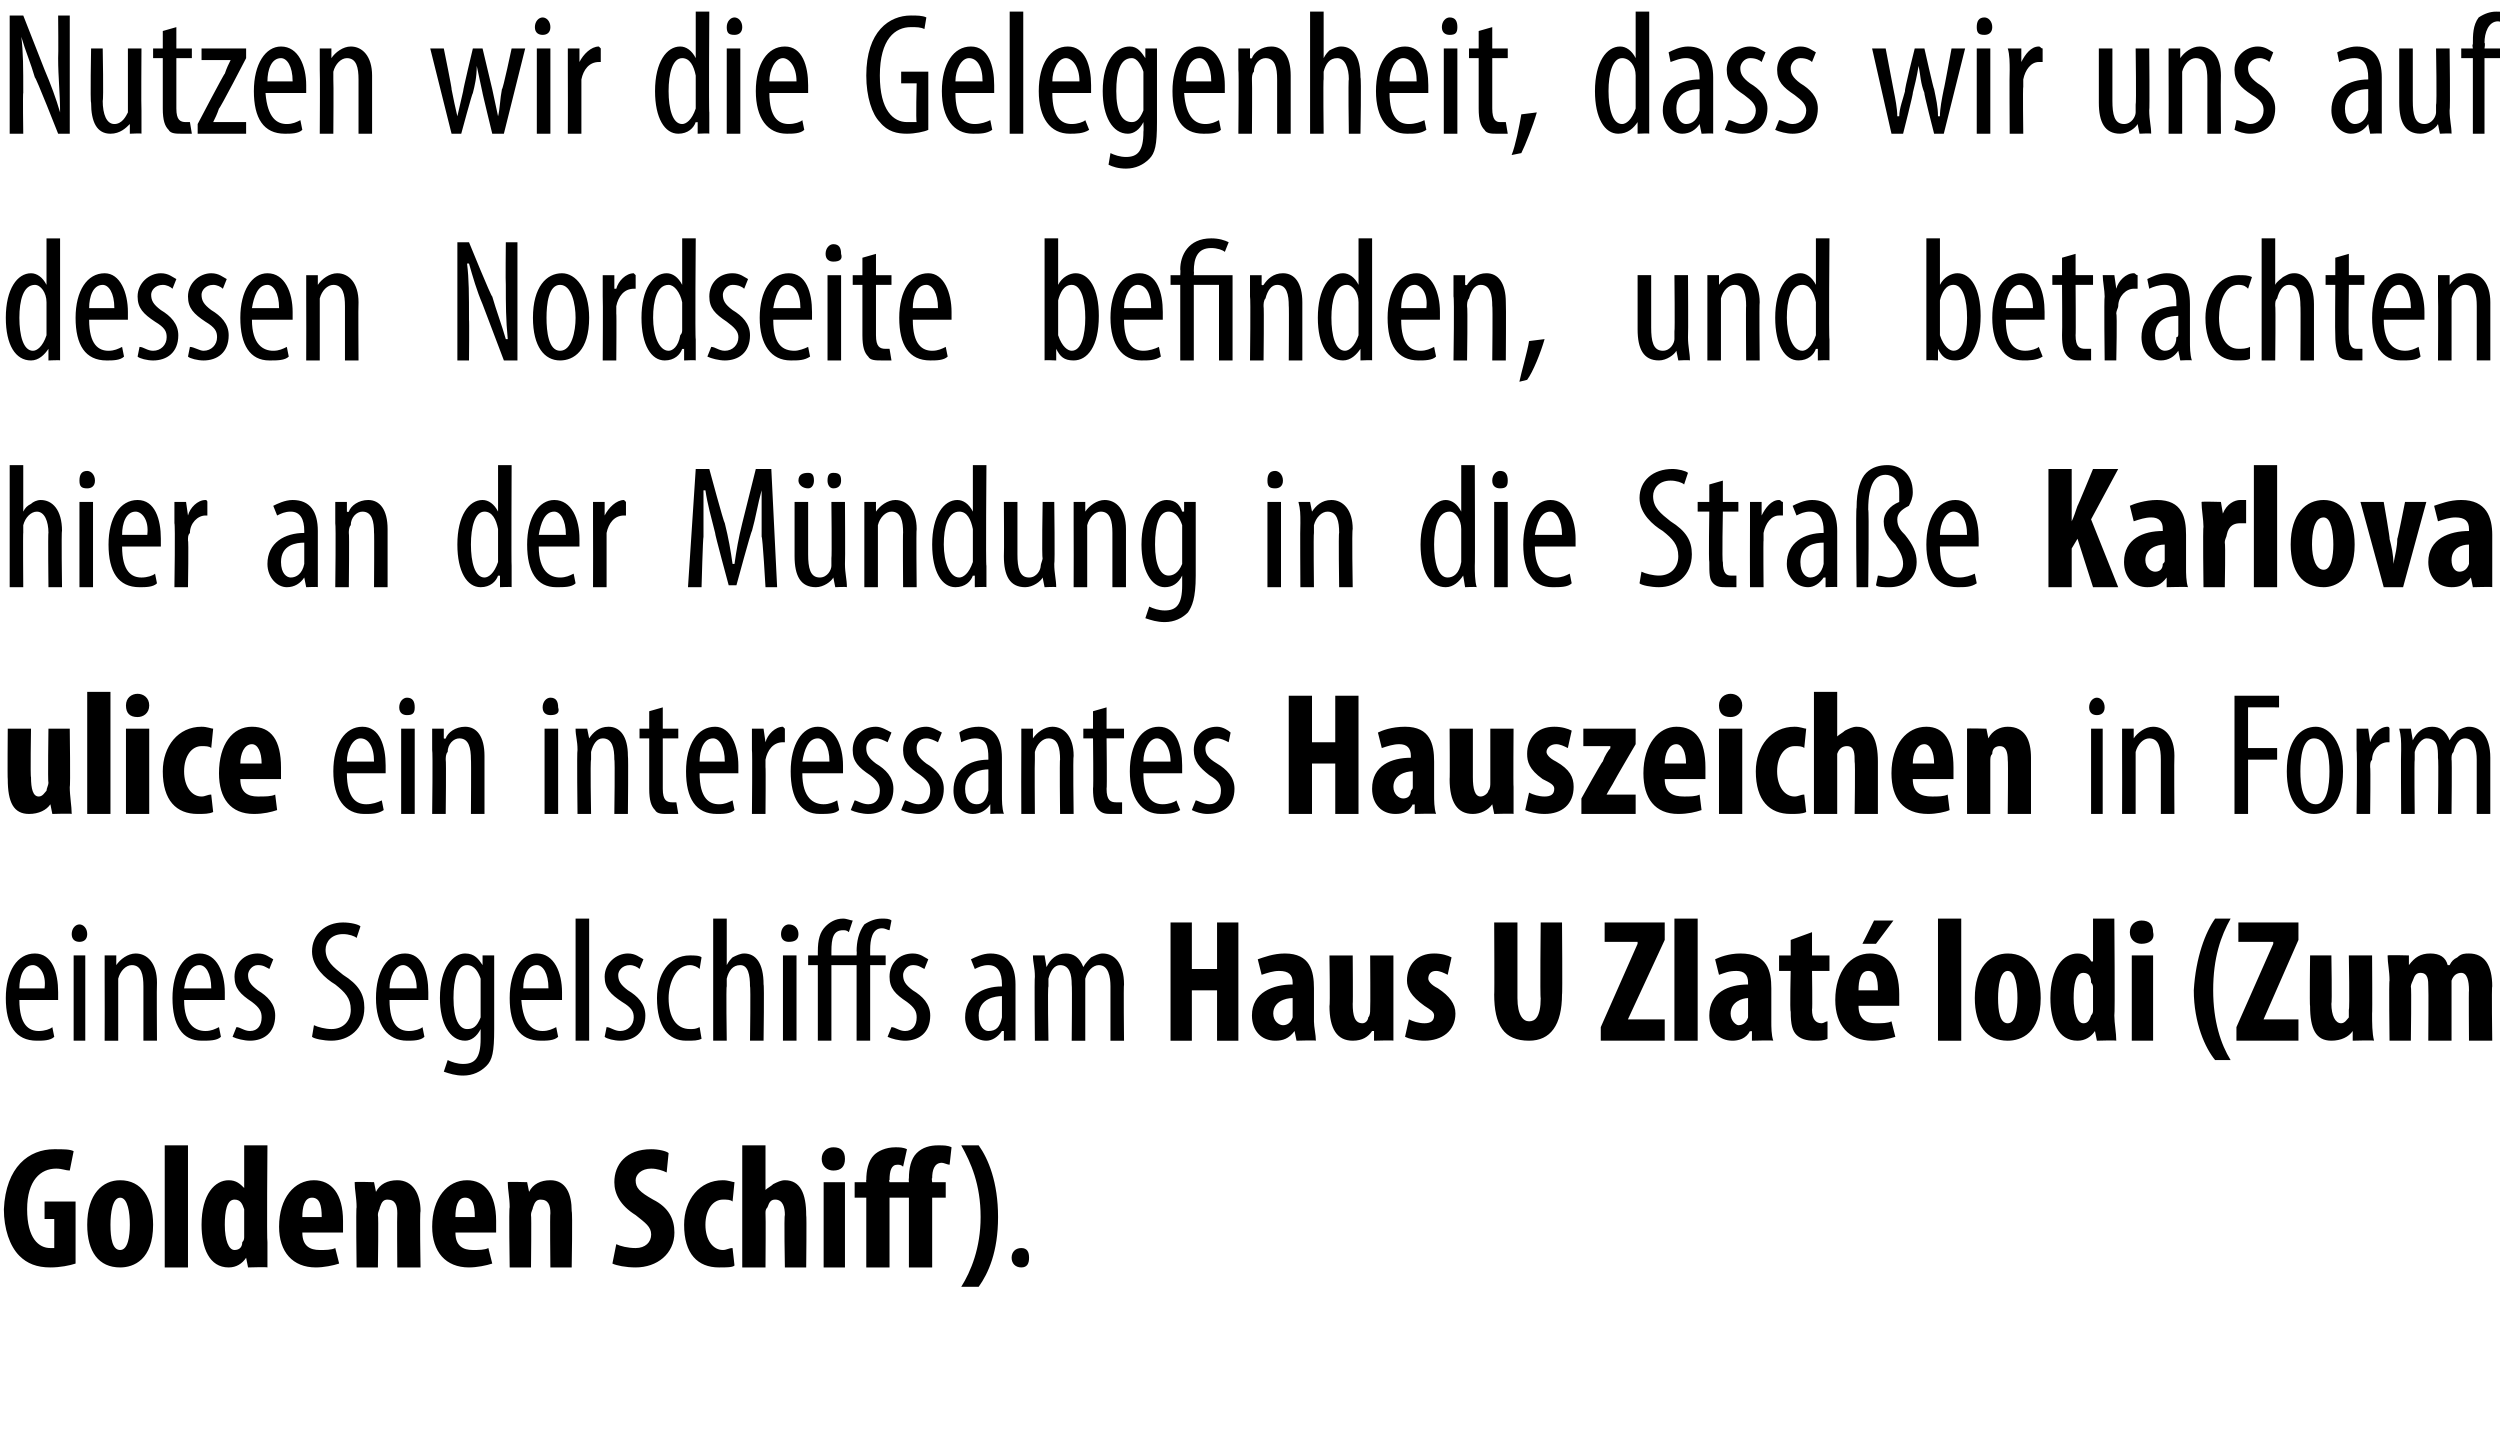
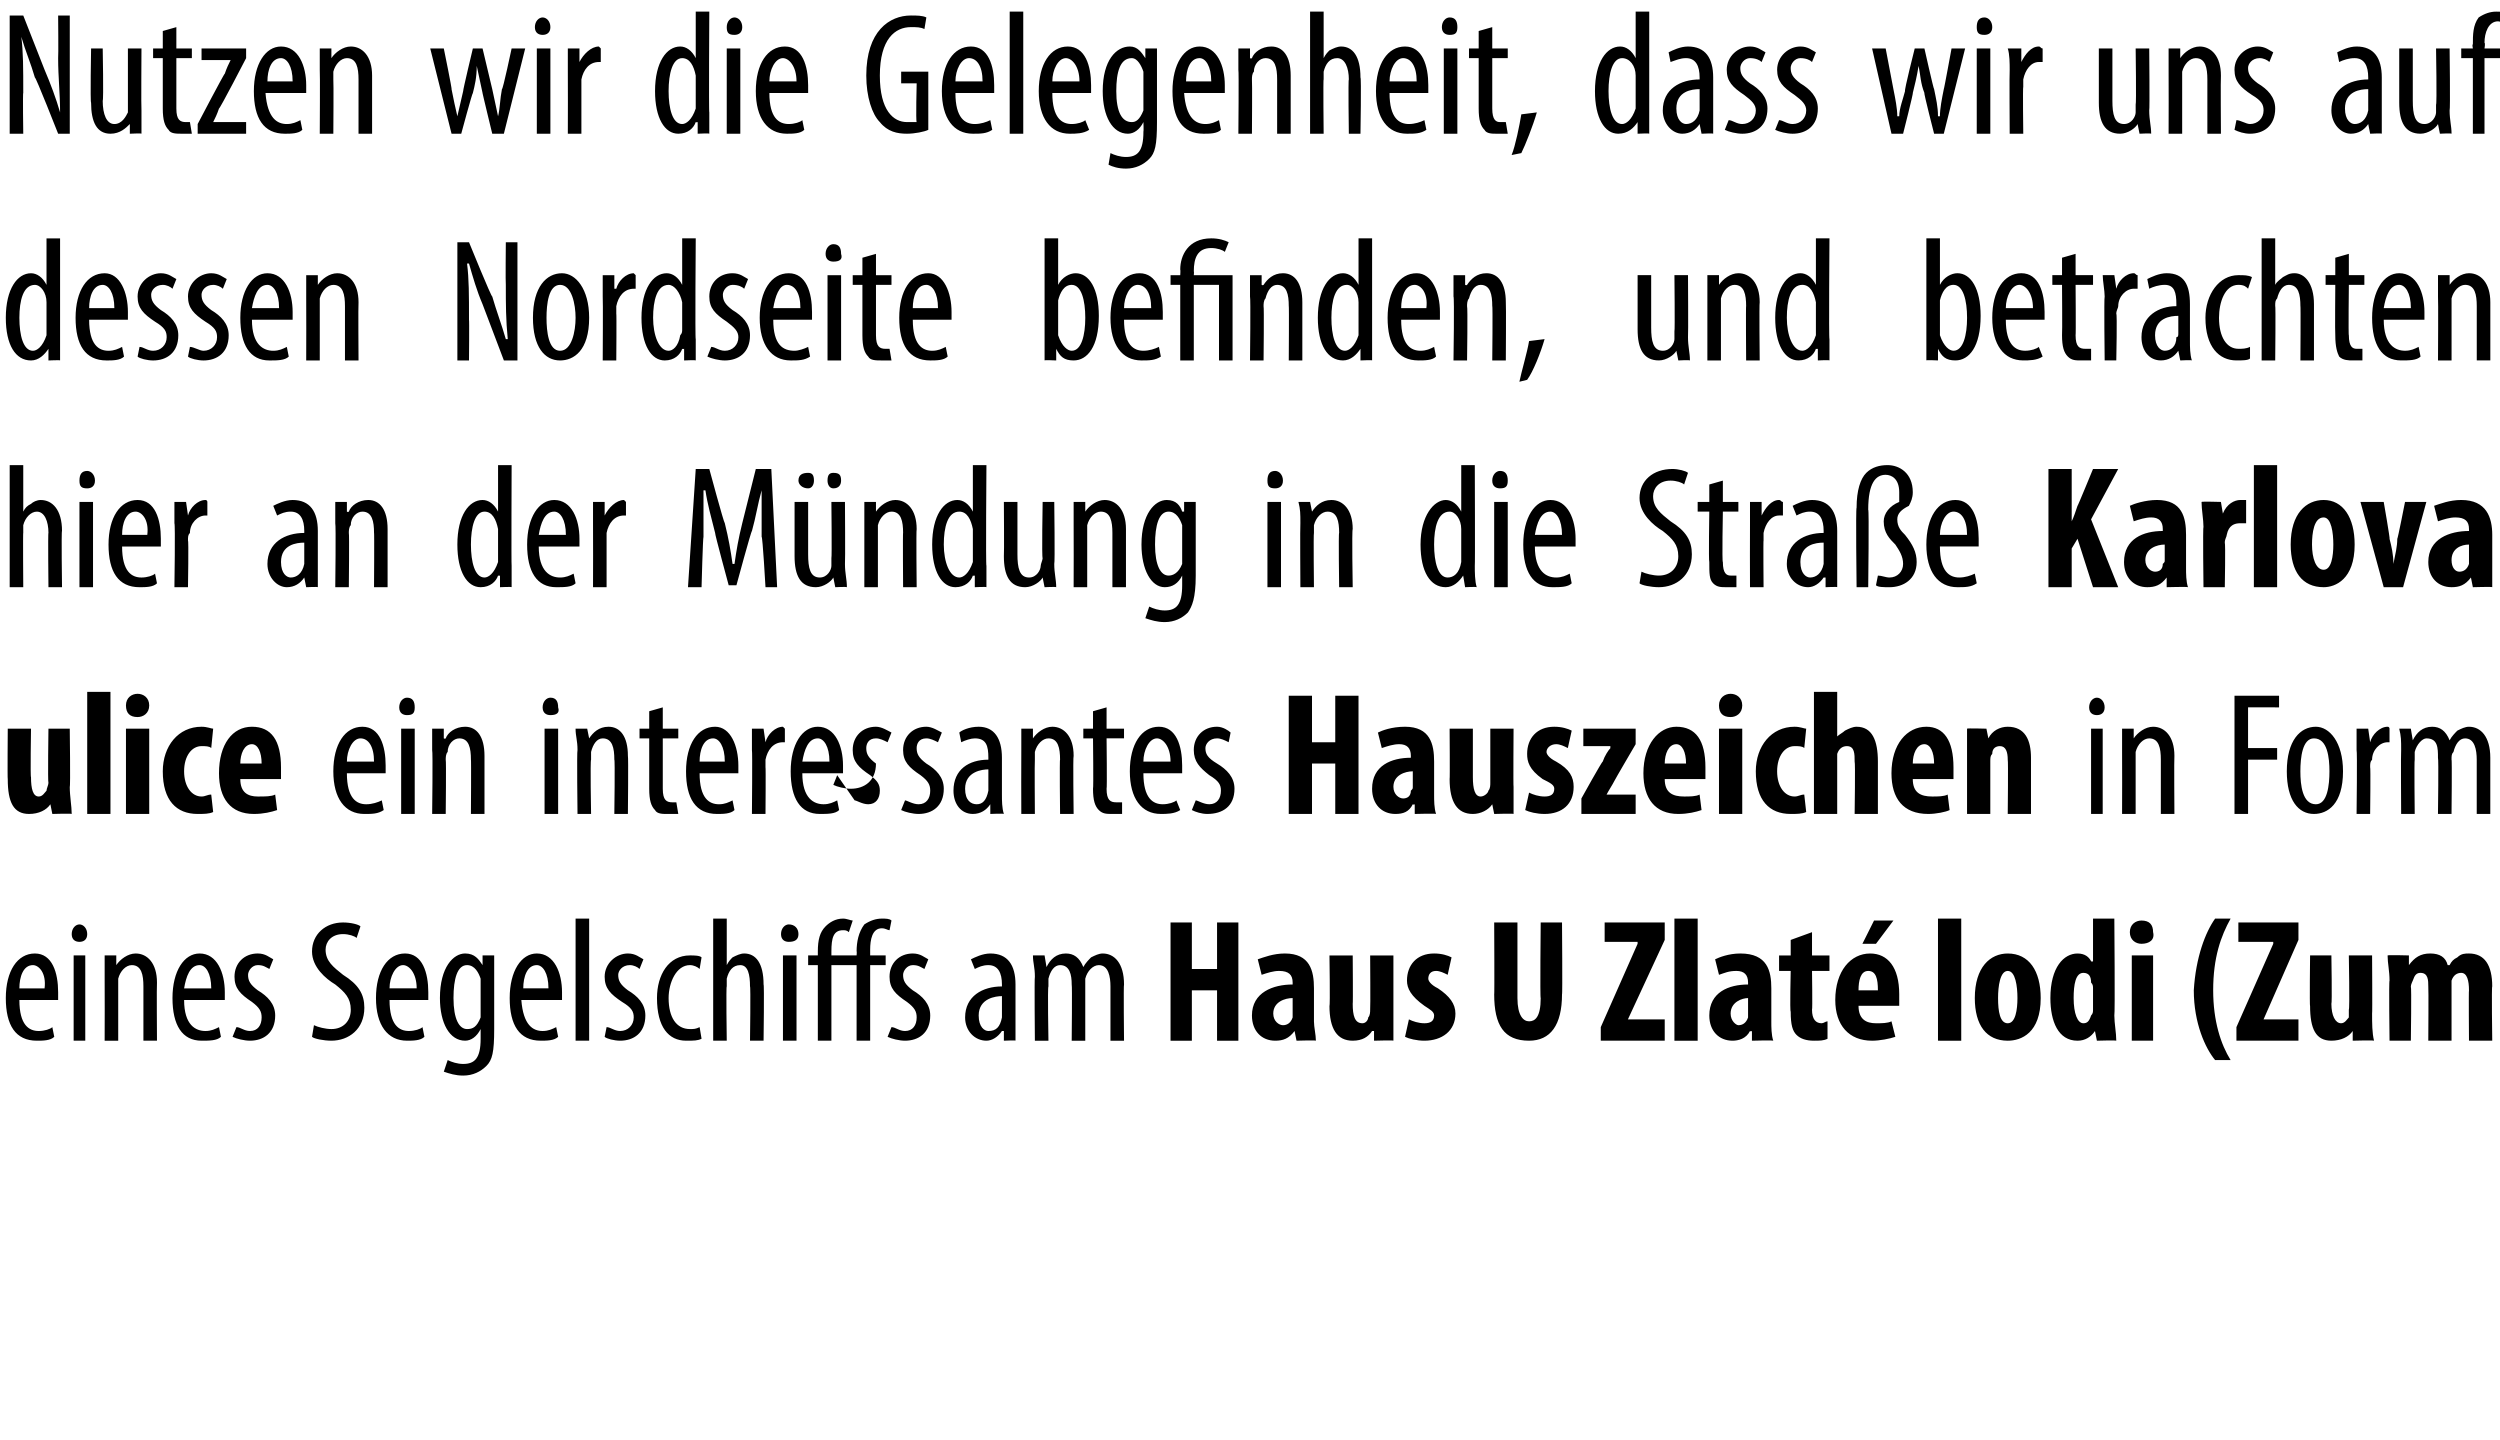
<svg xmlns="http://www.w3.org/2000/svg" version="1.1" width="129px" height="74.3px" viewBox="0 0 129 74.3">
  <desc>Nutzen wir die Gelegenheit, dass wir uns auf dessen Nordseite befinden, und betrachten hier an der M ndung in die Str</desc>
  <defs />
  <g id="Polygon101009">
-     <path d="m3.9 65.2c-.3.1-.8.2-1.3.2c-.7 0-1.2-.2-1.6-.6c-.5-.5-.8-1.4-.8-2.4c.1-2.2 1.3-3.1 2.6-3.1c.5 0 .8 0 1 .1l-.2 1c-.2 0-.4-.1-.7-.1c-.8 0-1.5.6-1.5 2.1c0 1.5.6 2 1.2 2h.2v-1.5h-.5v-.9h1.6v3.2zm4-2c0 1.8-1 2.2-1.7 2.2c-1.1 0-1.7-.8-1.7-2.2c0-1.6.8-2.3 1.7-2.3c1.1 0 1.7.9 1.7 2.3zm-2.2 0c0 .7.1 1.3.5 1.3c.4 0 .5-.7.5-1.3c0-.6-.1-1.4-.5-1.4c-.4 0-.5.8-.5 1.4zm2.8-4.1h1.2v6.3H8.5v-6.3zm5.3 0s-.04 4.96 0 5v1.3c0-.03-1 0-1 0l-.1-.5s-.01-.02 0 0c-.2.3-.5.5-.9.5c-1 0-1.4-1-1.4-2.2c0-1.6.7-2.3 1.4-2.3c.4 0 .6.2.8.4c-.04.04 0 0 0 0v-2.2h1.2zm-1.2 3.6v-.3c-.1-.3-.2-.5-.5-.5c-.4 0-.5.6-.5 1.3c0 .8.2 1.3.5 1.3c.2 0 .4-.1.4-.4c.1-.1.1-.2.1-.3v-1.1zm3 .9c0 .7.4.9.9.9c.3 0 .6 0 .8-.1l.2.8c-.3.1-.8.2-1.2.2c-1.2 0-1.9-.8-1.9-2.1c0-1.5.8-2.4 1.8-2.4c.9 0 1.5.7 1.5 2.1v.6h-2.1zm1-.8c0-.6-.1-1-.5-1c-.4 0-.5.5-.5 1h1zm1.8-.5c0-.5-.1-.9-.1-1.3c.02-.03 1 0 1 0l.1.5s.02-.03 0 0c.2-.4.6-.6 1.1-.6c.8 0 1.2.7 1.2 1.6c-.05.04 0 2.9 0 2.9h-1.2s-.02-2.78 0-2.8c0-.4-.1-.7-.5-.7c-.2 0-.3.1-.4.4c0 .1-.1.2-.1.4c.04-.01 0 2.7 0 2.7h-1.1s-.04-3.11 0-3.1zm5.1 1.3c0 .7.4.9.9.9c.3 0 .6 0 .8-.1l.2.8c-.3.1-.8.2-1.2.2c-1.2 0-1.9-.8-1.9-2.1c0-1.5.8-2.4 1.8-2.4c.9 0 1.5.7 1.5 2.1v.6h-2.1zm1-.8c0-.6-.1-1-.5-1c-.4 0-.5.5-.5 1h1zm1.8-.5c0-.5-.1-.9-.1-1.3c.02-.03 1 0 1 0l.1.5s.01-.03 0 0c.2-.4.6-.6 1.1-.6c.8 0 1.1.7 1.1 1.6c.05.04 0 2.9 0 2.9h-1.1s-.03-2.78 0-2.8c0-.4-.1-.7-.5-.7c-.2 0-.3.1-.4.4c0 .1-.1.2-.1.4c.03-.01 0 2.7 0 2.7h-1.1s-.05-3.11 0-3.1zm5.5 1.9c.2.1.6.2 1 .2c.5 0 .8-.3.8-.7c0-.4-.3-.6-.8-1c-.8-.5-1.1-1.1-1.1-1.7c0-.9.6-1.7 1.9-1.7c.4 0 .8.1.9.2l-.1 1c-.2-.1-.5-.2-.8-.2c-.5 0-.8.3-.8.6c0 .4.2.6.9 1c.8.4 1.1 1 1.1 1.7c0 1.1-.9 1.8-2 1.8c-.5 0-1-.1-1.2-.2l.2-1zm6.1 1.1c-.1.1-.4.1-.8.1c-1.1 0-1.8-.7-1.8-2.2c0-1.3.8-2.3 2-2.3c.3 0 .5.1.6.1l-.1 1c-.1-.1-.3-.1-.5-.1c-.5 0-.9.5-.9 1.3c0 .8.4 1.3.9 1.3c.2 0 .3-.1.5-.1l.1.9zm.4-6.2h1.2v2.3s.04.03 0 0c.1-.1.3-.2.4-.3c.2-.1.4-.2.6-.2c.8 0 1.1.7 1.1 1.8c.03 0 0 2.7 0 2.7h-1.1s-.05-2.7 0-2.7c0-.4-.1-.8-.5-.8c-.2 0-.3.1-.4.4c-.1.1-.1.2-.1.3c.02.03 0 2.8 0 2.8h-1.2v-6.3zm4.2 6.3V61h1.1v4.4h-1.1zm1.1-5.6c0 .4-.2.6-.6.6c-.3 0-.6-.2-.6-.6c0-.4.3-.6.6-.6c.4 0 .6.2.6.6zm3.3 5.6v-3.6h-1v3.6h-1.2v-3.6h-.6v-.8h.6s-.02-.13 0-.1c0-.5.1-1 .4-1.3c.2-.2.6-.4 1.1-.4c.2 0 .4 0 .6.1l-.2.9c-.1-.1-.2-.1-.3-.1c-.3 0-.4.3-.4.8c-.05-.05 0 .1 0 .1h1s-.02-.2 0-.2c0-.5.1-1 .4-1.3c.3-.3.7-.4 1.1-.4c.3 0 .5 0 .7.1l-.1.9c-.1 0-.3-.1-.4-.1c-.4 0-.5.4-.5.8c-.04-.04 0 .2 0 .2h.7v.8h-.7v3.6h-1.2zm2.7 1c.5-.8 1-2 1-3.6c0-1.7-.5-2.8-1-3.7h.9c.5.7 1 1.9 1 3.7c0 1.8-.5 2.9-1 3.6h-.9zm2.6-1.5c0-.3.2-.5.5-.5c.3 0 .4.2.4.5c0 .3-.1.5-.4.5c-.3 0-.5-.2-.5-.5z" stroke="none" fill="#000" />
-   </g>
+     </g>
  <g id="Polygon101008">
    <path d="m1 51.6c0 1.3.5 1.6 1 1.6c.3 0 .6-.1.7-.2l.1.5c-.2.2-.6.2-.9.2c-1.1 0-1.6-.8-1.6-2.2c0-1.4.6-2.3 1.5-2.3c.9 0 1.2 1 1.2 2v.4h-2zm1.3-.6c.1-.8-.3-1.2-.6-1.2c-.5 0-.7.6-.7 1.2h1.3zm1.5 2.7v-4.4h.6v4.4h-.6zm.7-5.5c0 .3-.2.4-.4.4c-.2 0-.4-.1-.4-.4c0-.3.2-.5.4-.5c.2 0 .4.2.4.5zm.9 2.2v-1.1h.6v.5s.03.04 0 0c.2-.3.6-.6 1-.6c.6 0 1.1.5 1.1 1.5c-.02.04 0 3 0 3h-.7v-2.8c0-.6-.1-1.1-.6-1.1c-.3 0-.6.3-.7.7v3.2h-.7s.01-3.26 0-3.3zm4.1 1.2c0 1.3.6 1.6 1.1 1.6c.3 0 .5-.1.7-.2l.1.5c-.2.2-.6.2-1 .2c-1 0-1.5-.8-1.5-2.2c0-1.4.6-2.3 1.4-2.3c.9 0 1.3 1 1.3 2v.4H9.5zm1.4-.6c0-.8-.3-1.2-.6-1.2c-.5 0-.7.6-.8 1.2h1.4zm1.3 2c.2 0 .4.2.7.2c.4 0 .6-.3.6-.7c0-.3-.1-.5-.5-.8c-.6-.4-.9-.7-.9-1.3c0-.7.5-1.2 1.2-1.2c.4 0 .6.2.8.3l-.2.5c-.2-.1-.3-.2-.6-.2c-.3 0-.5.3-.5.5c0 .3.1.5.5.8c.5.3.9.7.9 1.3c0 .9-.6 1.3-1.3 1.3c-.3 0-.7-.1-.9-.2l.2-.5zm4-.1c.2.1.6.2.9.2c.6 0 1-.4 1-1c0-.6-.3-.9-.8-1.3c-.5-.3-1.2-.9-1.2-1.7c0-.9.7-1.5 1.6-1.5c.4 0 .8.1.9.2l-.2.6c-.1-.1-.4-.2-.7-.2c-.6 0-.9.4-.9.8c0 .6.4.9.9 1.3c.8.5 1.1 1 1.1 1.7c0 1.1-.8 1.7-1.7 1.7c-.4 0-.9-.1-1-.2l.1-.6zm3.9-1.3c0 1.3.5 1.6 1 1.6c.3 0 .6-.1.7-.2l.1.5c-.2.2-.6.2-.9.2c-1 0-1.6-.8-1.6-2.2c0-1.4.6-2.3 1.5-2.3c.9 0 1.2 1 1.2 2v.4h-2zm1.4-.6c0-.8-.4-1.2-.7-1.2c-.4 0-.7.6-.7 1.2h1.4zm4-1.7v3.8c0 1.2-.1 1.6-.4 1.9c-.3.3-.7.5-1.2.5c-.4 0-.7-.1-1-.2l.2-.6c.2.1.5.2.8.2c.6 0 .9-.3.9-1.3v-.5s-.01.03 0 0c-.2.4-.5.6-.8.6c-.8 0-1.3-.9-1.3-2.2c0-1.6.7-2.3 1.3-2.3c.5 0 .7.3.9.6c-.04.01 0 0 0 0v-.5h.6zm-.7 1.5v-.3c-.1-.3-.3-.7-.7-.7c-.5 0-.7.7-.7 1.7c0 1.1.3 1.6.7 1.6c.3 0 .5-.1.7-.6v-1.7zm2.1.8c.1 1.3.6 1.6 1.1 1.6c.3 0 .5-.1.7-.2l.1.5c-.2.2-.6.2-.9.2c-1.1 0-1.6-.8-1.6-2.2c0-1.4.6-2.3 1.4-2.3c.9 0 1.3 1 1.3 2v.4h-2.1zm1.4-.6c0-.8-.3-1.2-.6-1.2c-.5 0-.7.6-.7 1.2h1.3zm1.4-3.6h.7v6.3h-.7v-6.3zm1.6 5.6c.2 0 .4.2.7.2c.4 0 .7-.3.7-.7c0-.3-.1-.5-.6-.8c-.6-.4-.9-.7-.9-1.3c0-.7.6-1.2 1.2-1.2c.4 0 .6.2.8.3l-.2.5c-.1-.1-.3-.2-.5-.2c-.4 0-.6.3-.6.5c0 .3.1.5.5.8c.5.3.9.7.9 1.3c0 .9-.6 1.3-1.3 1.3c-.3 0-.7-.1-.8-.2l.1-.5zm4.9.6c-.2.1-.4.1-.8.1c-.9 0-1.5-.7-1.5-2.2c0-1.2.6-2.2 1.7-2.2c.2 0 .5 0 .6.1l-.1.6c-.1-.1-.3-.2-.5-.2c-.7 0-1.1.9-1.1 1.7c0 1 .4 1.6 1.1 1.6c.2 0 .3 0 .5-.1l.1.6zm.6-6.2h.7v2.4s-.03-.02 0 0c.1-.2.2-.3.3-.4c.2-.1.4-.2.6-.2c.6 0 1 .5 1 1.6c.04-.02 0 2.9 0 2.9h-.7s.04-2.84 0-2.8c0-.6-.1-1.1-.5-1.1c-.4 0-.6.3-.7.7v.4c-.04-.05 0 2.8 0 2.8h-.7v-6.3zm3.6 6.3v-4.4h.7v4.4h-.7zm.8-5.5c0 .3-.2.4-.5.4c-.2 0-.4-.1-.4-.4c0-.3.2-.5.4-.5c.3 0 .5.2.5.5zm3 5.5v-3.9h-1.3v3.9h-.7v-3.9h-.5v-.5h.5v-.2c0-.6.1-1 .4-1.3c.2-.2.5-.4.9-.4c.2 0 .4.1.5.1l-.2.6c-.1-.1-.2-.1-.3-.1c-.5 0-.6.4-.6 1.1v.2h1.3s.02-.25 0-.2c0-.5.1-1 .4-1.4c.3-.2.6-.3.9-.3c.2 0 .4 0 .5.1l-.1.5c-.1 0-.2-.1-.4-.1c-.5 0-.6.6-.6 1.1v.3h.8v.5h-.8v3.9h-.7zM46 53c.2 0 .4.2.7.2c.4 0 .6-.3.6-.7c0-.3-.1-.5-.5-.8c-.6-.4-.9-.7-.9-1.3c0-.7.5-1.2 1.2-1.2c.4 0 .6.2.8.3l-.2.5c-.2-.1-.3-.2-.6-.2c-.3 0-.5.3-.5.5c0 .3.1.5.5.8c.5.3.9.7.9 1.3c0 .9-.6 1.3-1.3 1.3c-.3 0-.7-.1-.9-.2l.2-.5zm5.8.7v-.5h-.1c-.2.3-.5.5-.8.5c-.6 0-1.1-.5-1.1-1.2c0-1.1.9-1.6 1.9-1.6v-.1c0-.6-.2-1-.7-1c-.3 0-.5.1-.7.2l-.2-.5c.2-.1.6-.3 1-.3c.9 0 1.3.6 1.3 1.6v2.9c.04-.03-.6 0-.6 0zm-.1-2.3c-.3 0-1.2.1-1.2 1c0 .6.3.8.5.8c.4 0 .6-.2.7-.7v-1.1zm1.7-1c0-.5-.1-.7-.1-1.1h.6l.1.6s-.01-.05 0 0c.2-.4.5-.7 1-.7c.4 0 .7.2.9.7c.1-.2.3-.4.4-.5c.2-.1.4-.2.6-.2c.6 0 1.1.5 1.1 1.6c-.03-.02 0 2.9 0 2.9h-.7v-2.8c0-.5-.1-1.1-.6-1.1c-.3 0-.6.3-.7.7v3.2h-.7s.03-2.88 0-2.9c0-.5-.1-1-.6-1c-.3 0-.5.3-.6.7v.4c-.05.01 0 2.8 0 2.8h-.7s-.03-3.26 0-3.3zm8.1-2.8v2.4h1.3v-2.4h1.1v6.1h-1.1v-2.6h-1.3v2.6h-1.1v-6.1h1.1zm6.3 5.1c0 .3.1.7.1 1c.01-.03-1 0-1 0l-.1-.5s-.03.04 0 0c-.3.4-.6.5-1 .5c-.7 0-1.2-.5-1.2-1.3c0-1.2 1.1-1.6 2.1-1.6v-.1c0-.4-.2-.6-.7-.6c-.3 0-.6.1-.9.2l-.2-.8c.3-.1.8-.3 1.4-.3c1.3 0 1.5.9 1.5 1.8v1.7zm-1.1-1.2c-.4 0-1 .2-1 .8c0 .4.3.6.5.6c.2 0 .4-.1.5-.4v-1zm5.2.8v1.4c.03-.03-1 0-1 0v-.5h-.1c-.2.3-.5.5-1 .5c-.8 0-1.2-.6-1.2-1.8c.04.03 0-2.6 0-2.6h1.2s.02 2.51 0 2.5c0 .6.1 1 .5 1c.2 0 .3-.2.3-.3c.1-.1.1-.3.1-.4c.02-.02 0-2.8 0-2.8h1.2v3zm.8.3c.2.1.5.2.8.2c.3 0 .5-.1.5-.4c0-.2-.2-.3-.5-.5c-.7-.5-.9-.9-.9-1.3c0-.8.5-1.4 1.4-1.4c.4 0 .7.1.9.2l-.2.9c-.2-.1-.4-.2-.6-.2c-.3 0-.4.2-.4.4c0 .1.1.3.5.5c.6.4.9.8.9 1.3c0 .9-.7 1.4-1.6 1.4c-.4 0-.8-.1-1-.2l.2-.9zm5.6-5v3.9c0 .9.3 1.2.6 1.2c.3 0 .6-.2.6-1.2c-.04.05 0-3.9 0-3.9h1.1s.03 3.74 0 3.7c0 1.6-.6 2.4-1.7 2.4c-1.3 0-1.8-.8-1.8-2.4c.02.05 0-3.7 0-3.7h1.2zm4.3 5.4l1.9-4.3v-.1h-1.7v-1h3.1v.9L84 52.6h1.9v1.1h-3.3v-.7zm3.8-5.6h1.2v6.3h-1.2v-6.3zm5 5.3c0 .3 0 .7.1 1c-.03-.03-1.1 0-1.1 0v-.5s-.07.04-.1 0c-.2.4-.6.5-.9.5c-.7 0-1.2-.5-1.2-1.3c0-1.2 1-1.6 2-1.6v-.1c0-.4-.2-.6-.6-.6c-.4 0-.6.1-.9.2l-.2-.8c.2-.1.7-.3 1.3-.3c1.4 0 1.6.9 1.6 1.8v1.7zm-1.2-1.2c-.3 0-.9.2-.9.8c0 .4.3.6.4.6c.2 0 .4-.1.5-.4v-1zm3.3-3.4v1.2h.9v.8h-.9s.03 2.01 0 2c0 .5.2.7.5.7c.1 0 .2-.1.3-.1v.9c-.2.1-.4.1-.7.1c-.4 0-.7-.1-.9-.3c-.2-.2-.3-.5-.3-1.2c-.05-.01 0-2.1 0-2.1h-.6v-.8h.6v-.8l1.1-.4zm2.4 3.8c0 .7.4.9.9.9c.3 0 .6 0 .8-.1l.2.8c-.3.1-.8.2-1.2.2c-1.2 0-1.9-.8-1.9-2.1c0-1.5.8-2.4 1.8-2.4c.9 0 1.5.7 1.5 2.1v.6h-2.1zm1-.8c0-.6-.1-1-.5-1c-.4 0-.5.5-.5 1h1zm.8-3.6l-.9 1.2h-.7l.6-1.2h1zm2.3-.1h1.2v6.3H100v-6.3zm5.3 4.1c0 1.8-1 2.2-1.7 2.2c-1.1 0-1.7-.8-1.7-2.2c0-1.6.8-2.3 1.7-2.3c1.1 0 1.7.9 1.7 2.3zm-2.2 0c0 .7.1 1.3.5 1.3c.4 0 .5-.7.5-1.3c0-.6-.1-1.4-.5-1.4c-.4 0-.5.8-.5 1.4zm6-4.1s.04 4.96 0 5c0 .4.1.9.1 1.3c-.02-.03-1 0-1 0l-.1-.5s-.03-.02 0 0c-.2.3-.5.5-.9.5c-1 0-1.4-1-1.4-2.2c0-1.6.7-2.3 1.4-2.3c.4 0 .6.2.7.4c.05.04.1 0 .1 0v-2.2h1.1zM108 51c0-.1 0-.2-.1-.3c0-.3-.1-.5-.4-.5c-.4 0-.5.6-.5 1.3c0 .8.2 1.3.5 1.3c.2 0 .3-.1.4-.4c.1-.1.1-.2.1-.3V51zm2 2.7v-4.4h1.1v4.4H110zm1.1-5.6c.1.4-.2.6-.6.6c-.3 0-.6-.2-.6-.6c0-.4.3-.6.6-.6c.4 0 .6.2.6.6zm4-.7c-.5.9-.9 2-.9 3.7c0 1.6.4 2.8.9 3.6h-.8c-.5-.6-1.1-1.9-1.1-3.6c.1-1.7.6-3 1.1-3.7h.8zm.3 5.6l1.9-4.3v-.1h-1.8v-1h3.1v.9l-1.8 4.1h1.8v1.1h-3.2v-.7zm7-.7c0 .5 0 1 .1 1.4c-.04-.03-1.1 0-1.1 0v-.5s-.04 0 0 0c-.2.3-.6.5-1.1.5c-.8 0-1.1-.6-1.1-1.8c-.03.03 0-2.6 0-2.6h1.1s.04 2.51 0 2.5c0 .6.2 1 .5 1c.2 0 .3-.2.4-.3v-.4c.05-.02 0-2.8 0-2.8h1.2s.02 3.03 0 3zm.9-1.7c0-.5-.1-.9-.1-1.3c.03-.03 1.1 0 1.1 0v.5s.03-.03 0 0c.3-.4.6-.6 1.1-.6c.5 0 .8.2.9.6h.1c.1-.2.2-.3.4-.4c.2-.2.4-.2.6-.2c.8 0 1.2.6 1.2 1.7c-.04-.03 0 2.8 0 2.8h-1.2s-.02-2.63 0-2.6c0-.5-.1-.9-.4-.9c-.2 0-.4.1-.5.4v3.1h-1.2s.02-2.79 0-2.8c0-.3 0-.7-.4-.7c-.2 0-.3.1-.4.4c0 0-.1.2-.1.3c.04 0 0 2.8 0 2.8h-1.1s-.04-3.11 0-3.1z" stroke="none" fill="#000" />
  </g>
  <g id="Polygon101007">
-     <path d="m3.6 40.6c0 .5.1 1 .1 1.4c-.03-.03-1 0-1 0l-.1-.5s-.03 0 0 0c-.2.3-.6.5-1.1.5c-.8 0-1.1-.6-1.1-1.8c-.02.03 0-2.6 0-2.6h1.2s-.04 2.51 0 2.5c0 .6.1 1 .4 1c.2 0 .3-.2.4-.3c0-.1.1-.3.1-.4c-.04-.02 0-2.8 0-2.8h1.1s.04 3.03 0 3zm.9-4.9h1.2v6.3H4.5v-6.3zm2 6.3v-4.4h1.2v4.4H6.5zm1.2-5.6c0 .4-.3.6-.6.6c-.4 0-.6-.2-.6-.6c0-.4.3-.6.6-.6c.3 0 .6.2.6.6zm3.3 5.5c-.2.1-.5.1-.8.1c-1.1 0-1.8-.7-1.8-2.2c0-1.3.8-2.3 2-2.3c.3 0 .5.1.6.1l-.1 1c-.1-.1-.3-.1-.5-.1c-.5 0-.9.5-.9 1.3c0 .8.4 1.3.9 1.3c.2 0 .3-.1.5-.1l.1.9zm1.4-1.7c0 .7.4.9.9.9c.4 0 .7 0 .9-.1l.1.8c-.3.1-.7.2-1.2.2c-1.2 0-1.8-.8-1.8-2.1c0-1.5.7-2.4 1.7-2.4c1 0 1.5.7 1.5 2.1v.6h-2.1zm1.1-.8c0-.6-.2-1-.5-1c-.4 0-.6.5-.6 1h1.1zm4.4.5c0 1.3.5 1.6 1 1.6c.3 0 .6-.1.8-.2l.1.5c-.3.2-.6.2-1 .2c-1 0-1.6-.8-1.6-2.2c0-1.4.6-2.3 1.5-2.3c.9 0 1.2 1 1.2 2v.4h-2zm1.4-.6c0-.8-.3-1.2-.7-1.2c-.4 0-.7.6-.7 1.2h1.4zm1.4 2.7v-4.4h.7v4.4h-.7zm.7-5.5c0 .3-.1.4-.4.4c-.2 0-.4-.1-.4-.4c0-.3.2-.5.4-.5c.3 0 .4.2.4.5zm.9 2.2v-1.1h.6v.5s.06.04.1 0c.1-.3.5-.6 1-.6c.6 0 1 .5 1 1.5v3h-.7s.02-2.84 0-2.8c0-.6-.1-1.1-.6-1.1c-.3 0-.6.3-.6.7c-.1.1-.1.3-.1.4c.03.02 0 2.8 0 2.8h-.7s.04-3.26 0-3.3zm5.8 3.3v-4.4h.7v4.4h-.7zm.7-5.5c.1.3-.1.4-.4.4c-.2 0-.4-.1-.4-.4c0-.3.2-.5.4-.5c.3 0 .4.2.4.5zm1 2.2c0-.5-.1-.7-.1-1.1h.6l.1.5s-.02.04 0 0c.2-.3.5-.6 1-.6c.6 0 1 .5 1 1.5c.03.04 0 3 0 3h-.7s.04-2.84 0-2.8c0-.6-.1-1.1-.6-1.1c-.3 0-.5.3-.6.7v.4c-.05.02 0 2.8 0 2.8h-.7s-.04-3.26 0-3.3zm4.4-2.2v1.1h.8v.5h-.8v2.6c0 .6.2.7.5.7h.2l.1.6h-.6c-.2 0-.5 0-.6-.2c-.2-.2-.3-.5-.3-1.1v-2.6h-.5v-.5h.5v-.9l.7-.2zm1.9 3.4c0 1.3.5 1.6 1 1.6c.3 0 .5-.1.7-.2l.1.5c-.2.2-.6.2-.9.2c-1.1 0-1.6-.8-1.6-2.2c0-1.4.6-2.3 1.5-2.3c.8 0 1.2 1 1.2 2v.4h-2zm1.3-.6c0-.8-.3-1.2-.6-1.2c-.5 0-.7.6-.7 1.2h1.3zm1.4-.6v-1.1h.6l.1.7s-.03 0 0 0c.1-.4.5-.8.9-.8l.1.1v.7h-.1c-.5 0-.8.4-.9.9v.4c.02-.04 0 2.4 0 2.4h-.7s.03-3.26 0-3.3zm2.6 1.2c0 1.3.6 1.6 1.1 1.6c.3 0 .5-.1.7-.2l.1.5c-.2.2-.6.2-1 .2c-1 0-1.5-.8-1.5-2.2c0-1.4.6-2.3 1.4-2.3c.9 0 1.3 1 1.3 2v.4h-2.1zm1.4-.6c0-.8-.3-1.2-.6-1.2c-.5 0-.7.6-.8 1.2h1.4zm1.3 2c.1 0 .4.2.7.2c.4 0 .6-.3.6-.7c0-.3-.1-.5-.5-.8c-.6-.4-.9-.7-.9-1.3c0-.7.5-1.2 1.2-1.2c.3 0 .6.2.8.3l-.2.5c-.2-.1-.4-.2-.6-.2c-.4 0-.5.3-.5.5c0 .3.1.5.5.8c.5.3.9.7.9 1.3c0 .9-.6 1.3-1.3 1.3c-.3 0-.7-.1-.9-.2l.2-.5zm2.6 0c.1 0 .4.2.7.2c.4 0 .6-.3.6-.7c0-.3-.1-.5-.5-.8c-.6-.4-.9-.7-.9-1.3c0-.7.5-1.2 1.2-1.2c.3 0 .6.2.8.3l-.2.5c-.2-.1-.4-.2-.6-.2c-.4 0-.5.3-.5.5c0 .3.1.5.5.8c.5.3.9.7.9 1.3c0 .9-.6 1.3-1.3 1.3c-.3 0-.7-.1-.9-.2l.2-.5zm4.4.7v-.5s-.04.01 0 0c-.2.3-.5.5-.9.5c-.6 0-1-.5-1-1.2c0-1.1.8-1.6 1.8-1.6v-.1c0-.6-.1-1-.7-1c-.2 0-.5.1-.7.2l-.1-.5c.1-.1.5-.3 1-.3c.8 0 1.2.6 1.2 1.6v1.9c0 .3 0 .7.1 1c-.04-.03-.7 0-.7 0zm-.1-2.3c-.3 0-1.2.1-1.2 1c0 .6.3.8.6.8c.3 0 .5-.2.6-.7v-1.1zm1.7-1v-1.1h.6v.5s.01.04 0 0c.2-.3.6-.6 1-.6c.6 0 1.1.5 1.1 1.5c-.04.04 0 3 0 3h-.7s-.03-2.84 0-2.8c0-.6-.1-1.1-.6-1.1c-.3 0-.6.3-.7.7v.4c-.02.02 0 2.8 0 2.8h-.7s-.01-3.26 0-3.3zm4.4-2.2v1.1h.9v.5h-.9s.03 2.63 0 2.6c0 .6.2.7.5.7h.3v.6h-.5c-.3 0-.5 0-.7-.2c-.2-.2-.3-.5-.3-1.1c.03-.03 0-2.6 0-2.6h-.5v-.5h.5v-.9l.7-.2zm1.9 3.4c0 1.3.5 1.6 1 1.6c.3 0 .6-.1.7-.2l.2.5c-.3.2-.7.2-1 .2c-1 0-1.6-.8-1.6-2.2c0-1.4.6-2.3 1.5-2.3c.9 0 1.2 1 1.2 2v.4h-2zm1.4-.6c0-.8-.4-1.2-.7-1.2c-.4 0-.7.6-.7 1.2h1.4zm1.3 2c.1 0 .4.2.7.2c.4 0 .6-.3.6-.7c0-.3-.1-.5-.6-.8c-.5-.4-.8-.7-.8-1.3c0-.7.5-1.2 1.2-1.2c.3 0 .6.2.7.3l-.1.5c-.2-.1-.4-.2-.6-.2c-.4 0-.6.3-.6.5c0 .3.1.5.6.8c.5.3.9.7.9 1.3c0 .9-.6 1.3-1.4 1.3c-.3 0-.6-.1-.8-.2l.2-.5zm6-5.4v2.4h1.2v-2.4h1.2v6.1h-1.2v-2.6h-1.2v2.6h-1.2v-6.1h1.2zM74 41c0 .3 0 .7.1 1c-.01-.03-1.1 0-1.1 0v-.5s-.05.04-.1 0c-.2.4-.5.5-.9.5c-.7 0-1.2-.5-1.2-1.3c0-1.2 1-1.6 2-1.6v-.1c0-.4-.2-.6-.6-.6c-.3 0-.6.1-.9.2l-.2-.8c.2-.1.7-.3 1.4-.3c1.3 0 1.5.9 1.5 1.8v1.7zm-1.1-1.2c-.4 0-1 .2-1 .8c0 .4.3.6.5.6c.2 0 .4-.1.4-.4c.1-.1.1-.1.1-.2v-.8zm5.2.8v1.4c.01-.03-1 0-1 0l-.1-.5s.02 0 0 0c-.2.3-.6.5-1 .5c-.8 0-1.2-.6-1.2-1.8c.02.03 0-2.6 0-2.6h1.2v2.5c0 .6.1 1 .4 1c.2 0 .4-.2.4-.3c.1-.1.1-.3.1-.4v-2.8h1.2s-.02 3.03 0 3zm.8.3c.2.1.5.2.8.2c.3 0 .5-.1.5-.4c0-.2-.2-.3-.6-.5c-.7-.5-.8-.9-.8-1.3c0-.8.5-1.4 1.4-1.4c.4 0 .7.1.9.2l-.2.9c-.2-.1-.4-.2-.6-.2c-.3 0-.5.2-.5.4c0 .1.1.3.5.5c.7.4.9.8.9 1.3c0 .9-.6 1.4-1.5 1.4c-.4 0-.8-.1-1-.2l.2-.9zm2.7.3s1.07-1.93 1.1-1.9c.1-.3.3-.6.4-.7c-.02-.04 0-.1 0-.1h-1.4v-.9h2.7v.8s-1.09 1.86-1.1 1.9c-.1.2-.3.5-.4.7c-.01-.02 0 0 0 0h1.5v1h-2.8v-.8zm4.3-1c0 .7.4.9 1 .9c.3 0 .6 0 .8-.1l.1.8c-.3.1-.7.2-1.2.2c-1.2 0-1.8-.8-1.8-2.1c0-1.5.8-2.4 1.7-2.4c1 0 1.5.7 1.5 2.1v.6h-2.1zm1.1-.8c0-.6-.2-1-.5-1c-.4 0-.6.5-.6 1h1.1zm1.7 2.6v-4.4h1.2v4.4h-1.2zm1.2-5.6c0 .4-.3.6-.6.6c-.4 0-.6-.2-.6-.6c0-.4.3-.6.6-.6c.3 0 .6.2.6.6zm3.3 5.5c-.2.1-.5.1-.8.1c-1.1 0-1.8-.7-1.8-2.2c0-1.3.8-2.3 2-2.3c.3 0 .5.1.6.1l-.1 1c-.1-.1-.3-.1-.5-.1c-.5 0-.9.5-.9 1.3c0 .8.4 1.3.9 1.3c.2 0 .3-.1.5-.1l.1.9zm.4-6.2h1.2v2.3s.02.03 0 0c.1-.1.3-.2.4-.3c.2-.1.4-.2.6-.2c.8 0 1.1.7 1.1 1.8v2.7h-1.2s.04-2.7 0-2.7c0-.4 0-.8-.4-.8c-.2 0-.4.1-.5.4v3.1h-1.2v-6.3zm5.1 4.5c0 .7.4.9 1 .9c.3 0 .6 0 .8-.1l.1.8c-.2.1-.7.2-1.1.2c-1.3 0-1.9-.8-1.9-2.1c0-1.5.8-2.4 1.8-2.4c.9 0 1.4.7 1.4 2.1v.6h-2.1zm1.1-.8c0-.6-.2-1-.5-1c-.4 0-.6.5-.6 1h1.1zm1.7-.5v-1.3c-.02-.03 1 0 1 0l.1.5s-.03-.03 0 0c.2-.4.6-.6 1-.6c.9 0 1.2.7 1.2 1.6v2.9h-1.2s.03-2.78 0-2.8c0-.4-.1-.7-.4-.7c-.2 0-.4.1-.4.4c-.1.1-.1.2-.1.4v2.7h-1.2v-3.1zm6.4 3.1v-4.4h.6v4.4h-.6zm.7-5.5c0 .3-.2.4-.4.4c-.2 0-.4-.1-.4-.4c0-.3.2-.5.4-.5c.2 0 .4.2.4.5zm.9 2.2v-1.1h.6v.5s.03.04 0 0c.2-.3.6-.6 1-.6c.6 0 1.1.5 1.1 1.5c-.02.04 0 3 0 3h-.7v-2.8c0-.6-.1-1.1-.6-1.1c-.3 0-.6.3-.7.7v3.2h-.7s.01-3.26 0-3.3zm5.8-2.8h2.3v.6H116v2.1h1.5v.6H116v2.8h-.7v-6.1zm5.6 3.9c0 1.7-.8 2.2-1.5 2.2c-.8 0-1.4-.7-1.4-2.2c0-1.6.7-2.3 1.5-2.3c.7 0 1.4.8 1.4 2.3zm-2.2 0c0 .7.1 1.7.8 1.7c.6 0 .7-1 .7-1.7c0-.7-.1-1.7-.8-1.7c-.6 0-.7 1-.7 1.7zm2.9-1.1v-1.1h.6l.1.7s-.02 0 0 0c.1-.4.5-.8.9-.8c.1 0 .1.1.1.1v.7h-.1c-.4 0-.8.4-.8.9c-.1.1-.1.2-.1.4c.03-.04 0 2.4 0 2.4h-.7s.04-3.26 0-3.3zm2.3 0c0-.5 0-.7-.1-1.1h.6l.1.6s0-.05 0 0c.2-.4.5-.7 1-.7c.4 0 .7.2.9.7c.1-.2.3-.4.4-.5c.2-.1.4-.2.6-.2c.6 0 1.1.5 1.1 1.6v2.9h-.7v-2.8c0-.5-.1-1.1-.6-1.1c-.3 0-.5.3-.6.7c-.1.1-.1.2-.1.4c.03-.03 0 2.8 0 2.8h-.7s.04-2.88 0-2.9c0-.5 0-1-.6-1c-.2 0-.5.3-.6.7v.4c-.03.01 0 2.8 0 2.8h-.7s-.02-3.26 0-3.3z" stroke="none" fill="#000" />
+     <path d="m3.6 40.6c0 .5.1 1 .1 1.4c-.03-.03-1 0-1 0l-.1-.5s-.03 0 0 0c-.2.3-.6.5-1.1.5c-.8 0-1.1-.6-1.1-1.8c-.02.03 0-2.6 0-2.6h1.2s-.04 2.51 0 2.5c0 .6.1 1 .4 1c.2 0 .3-.2.4-.3c0-.1.1-.3.1-.4c-.04-.02 0-2.8 0-2.8h1.1s.04 3.03 0 3zm.9-4.9h1.2v6.3H4.5v-6.3zm2 6.3v-4.4h1.2v4.4H6.5zm1.2-5.6c0 .4-.3.6-.6.6c-.4 0-.6-.2-.6-.6c0-.4.3-.6.6-.6c.3 0 .6.2.6.6zm3.3 5.5c-.2.1-.5.1-.8.1c-1.1 0-1.8-.7-1.8-2.2c0-1.3.8-2.3 2-2.3c.3 0 .5.1.6.1l-.1 1c-.1-.1-.3-.1-.5-.1c-.5 0-.9.5-.9 1.3c0 .8.4 1.3.9 1.3c.2 0 .3-.1.5-.1l.1.9zm1.4-1.7c0 .7.4.9.9.9c.4 0 .7 0 .9-.1l.1.8c-.3.1-.7.2-1.2.2c-1.2 0-1.8-.8-1.8-2.1c0-1.5.7-2.4 1.7-2.4c1 0 1.5.7 1.5 2.1v.6h-2.1zm1.1-.8c0-.6-.2-1-.5-1c-.4 0-.6.5-.6 1h1.1zm4.4.5c0 1.3.5 1.6 1 1.6c.3 0 .6-.1.8-.2l.1.5c-.3.2-.6.2-1 .2c-1 0-1.6-.8-1.6-2.2c0-1.4.6-2.3 1.5-2.3c.9 0 1.2 1 1.2 2v.4h-2zm1.4-.6c0-.8-.3-1.2-.7-1.2c-.4 0-.7.6-.7 1.2h1.4zm1.4 2.7v-4.4h.7v4.4h-.7zm.7-5.5c0 .3-.1.4-.4.4c-.2 0-.4-.1-.4-.4c0-.3.2-.5.4-.5c.3 0 .4.2.4.5zm.9 2.2v-1.1h.6v.5s.06.04.1 0c.1-.3.5-.6 1-.6c.6 0 1 .5 1 1.5v3h-.7s.02-2.84 0-2.8c0-.6-.1-1.1-.6-1.1c-.3 0-.6.3-.6.7c-.1.1-.1.3-.1.4c.03.02 0 2.8 0 2.8h-.7s.04-3.26 0-3.3zm5.8 3.3v-4.4h.7v4.4h-.7zm.7-5.5c.1.3-.1.4-.4.4c-.2 0-.4-.1-.4-.4c0-.3.2-.5.4-.5c.3 0 .4.2.4.5zm1 2.2c0-.5-.1-.7-.1-1.1h.6l.1.5s-.02.04 0 0c.2-.3.5-.6 1-.6c.6 0 1 .5 1 1.5c.03.04 0 3 0 3h-.7s.04-2.84 0-2.8c0-.6-.1-1.1-.6-1.1c-.3 0-.5.3-.6.7v.4c-.05.02 0 2.8 0 2.8h-.7s-.04-3.26 0-3.3zm4.4-2.2v1.1h.8v.5h-.8v2.6c0 .6.2.7.5.7h.2l.1.6h-.6c-.2 0-.5 0-.6-.2c-.2-.2-.3-.5-.3-1.1v-2.6h-.5v-.5h.5v-.9l.7-.2zm1.9 3.4c0 1.3.5 1.6 1 1.6c.3 0 .5-.1.7-.2l.1.5c-.2.2-.6.2-.9.2c-1.1 0-1.6-.8-1.6-2.2c0-1.4.6-2.3 1.5-2.3c.8 0 1.2 1 1.2 2v.4h-2zm1.3-.6c0-.8-.3-1.2-.6-1.2c-.5 0-.7.6-.7 1.2h1.3zm1.4-.6v-1.1h.6l.1.7s-.03 0 0 0c.1-.4.5-.8.9-.8l.1.1v.7h-.1c-.5 0-.8.4-.9.9v.4c.02-.04 0 2.4 0 2.4h-.7s.03-3.26 0-3.3zm2.6 1.2c0 1.3.6 1.6 1.1 1.6c.3 0 .5-.1.7-.2l.1.5c-.2.2-.6.2-1 .2c-1 0-1.5-.8-1.5-2.2c0-1.4.6-2.3 1.4-2.3c.9 0 1.3 1 1.3 2v.4h-2.1zm1.4-.6c0-.8-.3-1.2-.6-1.2c-.5 0-.7.6-.8 1.2h1.4zm1.3 2c.1 0 .4.2.7.2c.4 0 .6-.3.6-.7c0-.3-.1-.5-.5-.8c-.6-.4-.9-.7-.9-1.3c0-.7.5-1.2 1.2-1.2c.3 0 .6.2.8.3l-.2.5c-.2-.1-.4-.2-.6-.2c-.4 0-.5.3-.5.5c0 .3.1.5.5.8c0 .9-.6 1.3-1.3 1.3c-.3 0-.7-.1-.9-.2l.2-.5zm2.6 0c.1 0 .4.2.7.2c.4 0 .6-.3.6-.7c0-.3-.1-.5-.5-.8c-.6-.4-.9-.7-.9-1.3c0-.7.5-1.2 1.2-1.2c.3 0 .6.2.8.3l-.2.5c-.2-.1-.4-.2-.6-.2c-.4 0-.5.3-.5.5c0 .3.1.5.5.8c.5.3.9.7.9 1.3c0 .9-.6 1.3-1.3 1.3c-.3 0-.7-.1-.9-.2l.2-.5zm4.4.7v-.5s-.04.01 0 0c-.2.3-.5.5-.9.5c-.6 0-1-.5-1-1.2c0-1.1.8-1.6 1.8-1.6v-.1c0-.6-.1-1-.7-1c-.2 0-.5.1-.7.2l-.1-.5c.1-.1.5-.3 1-.3c.8 0 1.2.6 1.2 1.6v1.9c0 .3 0 .7.1 1c-.04-.03-.7 0-.7 0zm-.1-2.3c-.3 0-1.2.1-1.2 1c0 .6.3.8.6.8c.3 0 .5-.2.6-.7v-1.1zm1.7-1v-1.1h.6v.5s.01.04 0 0c.2-.3.6-.6 1-.6c.6 0 1.1.5 1.1 1.5c-.04.04 0 3 0 3h-.7s-.03-2.84 0-2.8c0-.6-.1-1.1-.6-1.1c-.3 0-.6.3-.7.7v.4c-.02.02 0 2.8 0 2.8h-.7s-.01-3.26 0-3.3zm4.4-2.2v1.1h.9v.5h-.9s.03 2.63 0 2.6c0 .6.2.7.5.7h.3v.6h-.5c-.3 0-.5 0-.7-.2c-.2-.2-.3-.5-.3-1.1c.03-.03 0-2.6 0-2.6h-.5v-.5h.5v-.9l.7-.2zm1.9 3.4c0 1.3.5 1.6 1 1.6c.3 0 .6-.1.7-.2l.2.5c-.3.2-.7.2-1 .2c-1 0-1.6-.8-1.6-2.2c0-1.4.6-2.3 1.5-2.3c.9 0 1.2 1 1.2 2v.4h-2zm1.4-.6c0-.8-.4-1.2-.7-1.2c-.4 0-.7.6-.7 1.2h1.4zm1.3 2c.1 0 .4.2.7.2c.4 0 .6-.3.6-.7c0-.3-.1-.5-.6-.8c-.5-.4-.8-.7-.8-1.3c0-.7.5-1.2 1.2-1.2c.3 0 .6.2.7.3l-.1.5c-.2-.1-.4-.2-.6-.2c-.4 0-.6.3-.6.5c0 .3.1.5.6.8c.5.3.9.7.9 1.3c0 .9-.6 1.3-1.4 1.3c-.3 0-.6-.1-.8-.2l.2-.5zm6-5.4v2.4h1.2v-2.4h1.2v6.1h-1.2v-2.6h-1.2v2.6h-1.2v-6.1h1.2zM74 41c0 .3 0 .7.1 1c-.01-.03-1.1 0-1.1 0v-.5s-.05.04-.1 0c-.2.4-.5.5-.9.5c-.7 0-1.2-.5-1.2-1.3c0-1.2 1-1.6 2-1.6v-.1c0-.4-.2-.6-.6-.6c-.3 0-.6.1-.9.2l-.2-.8c.2-.1.7-.3 1.4-.3c1.3 0 1.5.9 1.5 1.8v1.7zm-1.1-1.2c-.4 0-1 .2-1 .8c0 .4.3.6.5.6c.2 0 .4-.1.4-.4c.1-.1.1-.1.1-.2v-.8zm5.2.8v1.4c.01-.03-1 0-1 0l-.1-.5s.02 0 0 0c-.2.3-.6.5-1 .5c-.8 0-1.2-.6-1.2-1.8c.02.03 0-2.6 0-2.6h1.2v2.5c0 .6.1 1 .4 1c.2 0 .4-.2.4-.3c.1-.1.1-.3.1-.4v-2.8h1.2s-.02 3.03 0 3zm.8.3c.2.1.5.2.8.2c.3 0 .5-.1.5-.4c0-.2-.2-.3-.6-.5c-.7-.5-.8-.9-.8-1.3c0-.8.5-1.4 1.4-1.4c.4 0 .7.1.9.2l-.2.9c-.2-.1-.4-.2-.6-.2c-.3 0-.5.2-.5.4c0 .1.1.3.5.5c.7.4.9.8.9 1.3c0 .9-.6 1.4-1.5 1.4c-.4 0-.8-.1-1-.2l.2-.9zm2.7.3s1.07-1.93 1.1-1.9c.1-.3.3-.6.4-.7c-.02-.04 0-.1 0-.1h-1.4v-.9h2.7v.8s-1.09 1.86-1.1 1.9c-.1.2-.3.5-.4.7c-.01-.02 0 0 0 0h1.5v1h-2.8v-.8zm4.3-1c0 .7.4.9 1 .9c.3 0 .6 0 .8-.1l.1.8c-.3.1-.7.2-1.2.2c-1.2 0-1.8-.8-1.8-2.1c0-1.5.8-2.4 1.7-2.4c1 0 1.5.7 1.5 2.1v.6h-2.1zm1.1-.8c0-.6-.2-1-.5-1c-.4 0-.6.5-.6 1h1.1zm1.7 2.6v-4.4h1.2v4.4h-1.2zm1.2-5.6c0 .4-.3.6-.6.6c-.4 0-.6-.2-.6-.6c0-.4.3-.6.6-.6c.3 0 .6.2.6.6zm3.3 5.5c-.2.1-.5.1-.8.1c-1.1 0-1.8-.7-1.8-2.2c0-1.3.8-2.3 2-2.3c.3 0 .5.1.6.1l-.1 1c-.1-.1-.3-.1-.5-.1c-.5 0-.9.5-.9 1.3c0 .8.4 1.3.9 1.3c.2 0 .3-.1.5-.1l.1.9zm.4-6.2h1.2v2.3s.02.03 0 0c.1-.1.3-.2.4-.3c.2-.1.4-.2.6-.2c.8 0 1.1.7 1.1 1.8v2.7h-1.2s.04-2.7 0-2.7c0-.4 0-.8-.4-.8c-.2 0-.4.1-.5.4v3.1h-1.2v-6.3zm5.1 4.5c0 .7.4.9 1 .9c.3 0 .6 0 .8-.1l.1.8c-.2.1-.7.2-1.1.2c-1.3 0-1.9-.8-1.9-2.1c0-1.5.8-2.4 1.8-2.4c.9 0 1.4.7 1.4 2.1v.6h-2.1zm1.1-.8c0-.6-.2-1-.5-1c-.4 0-.6.5-.6 1h1.1zm1.7-.5v-1.3c-.02-.03 1 0 1 0l.1.5s-.03-.03 0 0c.2-.4.6-.6 1-.6c.9 0 1.2.7 1.2 1.6v2.9h-1.2s.03-2.78 0-2.8c0-.4-.1-.7-.4-.7c-.2 0-.4.1-.4.4c-.1.1-.1.2-.1.4v2.7h-1.2v-3.1zm6.4 3.1v-4.4h.6v4.4h-.6zm.7-5.5c0 .3-.2.4-.4.4c-.2 0-.4-.1-.4-.4c0-.3.2-.5.4-.5c.2 0 .4.2.4.5zm.9 2.2v-1.1h.6v.5s.03.04 0 0c.2-.3.6-.6 1-.6c.6 0 1.1.5 1.1 1.5c-.02.04 0 3 0 3h-.7v-2.8c0-.6-.1-1.1-.6-1.1c-.3 0-.6.3-.7.7v3.2h-.7s.01-3.26 0-3.3zm5.8-2.8h2.3v.6H116v2.1h1.5v.6H116v2.8h-.7v-6.1zm5.6 3.9c0 1.7-.8 2.2-1.5 2.2c-.8 0-1.4-.7-1.4-2.2c0-1.6.7-2.3 1.5-2.3c.7 0 1.4.8 1.4 2.3zm-2.2 0c0 .7.1 1.7.8 1.7c.6 0 .7-1 .7-1.7c0-.7-.1-1.7-.8-1.7c-.6 0-.7 1-.7 1.7zm2.9-1.1v-1.1h.6l.1.7s-.02 0 0 0c.1-.4.5-.8.9-.8c.1 0 .1.1.1.1v.7h-.1c-.4 0-.8.4-.8.9c-.1.1-.1.2-.1.4c.03-.04 0 2.4 0 2.4h-.7s.04-3.26 0-3.3zm2.3 0c0-.5 0-.7-.1-1.1h.6l.1.6s0-.05 0 0c.2-.4.5-.7 1-.7c.4 0 .7.2.9.7c.1-.2.3-.4.4-.5c.2-.1.4-.2.6-.2c.6 0 1.1.5 1.1 1.6v2.9h-.7v-2.8c0-.5-.1-1.1-.6-1.1c-.3 0-.5.3-.6.7c-.1.1-.1.2-.1.4c.03-.03 0 2.8 0 2.8h-.7s.04-2.88 0-2.9c0-.5 0-1-.6-1c-.2 0-.5.3-.6.7v.4c-.03.01 0 2.8 0 2.8h-.7s-.02-3.26 0-3.3z" stroke="none" fill="#000" />
  </g>
  <g id="Polygon101006">
    <path d="m.5 24h.7v2.4s0-.02 0 0c.1-.2.2-.3.4-.4c.1-.1.3-.2.5-.2c.6 0 1.1.5 1.1 1.6c-.04-.02 0 2.9 0 2.9h-.7s-.03-2.84 0-2.8c0-.6-.2-1.1-.6-1.1c-.3 0-.6.3-.7.7v.4c-.02-.05 0 2.8 0 2.8h-.7V24zm3.6 6.3v-4.4h.7v4.4h-.7zm.8-5.5c0 .3-.2.4-.4.4c-.3 0-.4-.1-.4-.4c0-.3.1-.5.4-.5c.2 0 .4.2.4.5zm1.4 3.4c0 1.3.5 1.6 1 1.6c.3 0 .6-.1.7-.2l.1.5c-.2.2-.6.2-.9.2c-1.1 0-1.6-.8-1.6-2.2c0-1.4.6-2.3 1.5-2.3c.9 0 1.2 1 1.2 2v.4h-2zm1.3-.6c.1-.8-.3-1.2-.6-1.2c-.5 0-.7.6-.7 1.2h1.3zM9 27v-1.1h.6l.1.7s-.02 0 0 0c.1-.4.5-.8.9-.8c.1 0 .1.1.1.1v.7h-.1c-.4 0-.8.4-.8.9c-.1.1-.1.2-.1.4c.04-.04 0 2.4 0 2.4h-.7s.05-3.26 0-3.3zm6.8 3.3l-.1-.5s.01.01 0 0c-.2.3-.5.5-.9.5c-.5 0-1-.5-1-1.2c0-1.1.9-1.6 1.9-1.6v-.1c0-.6-.2-1-.7-1c-.3 0-.5.1-.7.2l-.2-.5c.2-.1.6-.3 1-.3c.9 0 1.3.6 1.3 1.6v2.9c.01-.03-.6 0-.6 0zm-.1-2.3c-.4 0-1.2.1-1.2 1c0 .6.3.8.5.8c.3 0 .6-.2.7-.7V28zm1.6-1v-1.1h.6v.5s.06.04.1 0c.1-.3.5-.6 1-.6c.6 0 1 .5 1 1.5v3h-.7s.02-2.84 0-2.8c0-.6-.1-1.1-.6-1.1c-.3 0-.6.3-.6.7c-.1.1-.1.3-.1.4c.03.02 0 2.8 0 2.8h-.7s.04-3.26 0-3.3zm9.1-3s-.02 5.23 0 5.2v1.1c.01-.03-.6 0-.6 0v-.6s-.05.02-.1 0c-.1.3-.4.6-.9.6c-.7 0-1.2-.8-1.2-2.2c0-1.5.6-2.3 1.3-2.3c.3 0 .6.2.8.6c-.02-.04 0 0 0 0V24h.7zm-.7 3.6v-.3c-.1-.5-.3-.9-.7-.9c-.5 0-.7.8-.7 1.7c0 .9.2 1.7.7 1.7c.2 0 .5-.2.7-.8v-1.4zm2.1.6c0 1.3.6 1.6 1.1 1.6c.3 0 .5-.1.7-.2l.1.5c-.2.2-.6.2-1 .2c-1 0-1.5-.8-1.5-2.2c0-1.4.6-2.3 1.4-2.3c.9 0 1.3 1 1.3 2v.4h-2.1zm1.4-.6c0-.8-.3-1.2-.6-1.2c-.5 0-.7.6-.8 1.2h1.4zm1.4-.6v-1.1h.6v.7s.05 0 0 0c.2-.4.6-.8 1-.8l.1.1v.7h-.1c-.5 0-.8.4-.9.9v2.8h-.7s.01-3.26 0-3.3zm8.7.7v-2.4c-.2.7-.3 1.4-.5 2.1c-.04-.01-.8 2.8-.8 2.8h-.4s-.73-2.69-.7-2.7c-.2-.8-.4-1.5-.5-2.2h-.1v2.4c-.03 0-.1 2.6-.1 2.6h-.7l.4-6.1h.7s.75 2.78.8 2.8c.2.8.3 1.4.4 2.1h.1c.1-.7.2-1.3.4-2.1l.7-2.8h.8l.3 6.1h-.6s-.15-2.64-.2-2.6zm4.3 1.4c0 .5.1.8.1 1.2c-.04-.03-.6 0-.6 0l-.1-.5s0 .01 0 0c-.1.2-.5.5-.9.5c-.8 0-1.1-.6-1.1-1.6v-2.8h.7v2.7c0 .7.1 1.2.6 1.2c.4 0 .6-.4.6-.6v-.4c.03-.01 0-2.9 0-2.9h.7s.02 3.18 0 3.2zm-2.4-4.3c0-.3.2-.4.5-.4c.2 0 .3.1.3.4c0 .2-.1.4-.3.4c-.3 0-.5-.2-.5-.4zm1.5 0c0-.3.1-.4.3-.4c.3 0 .4.1.4.4c0 .2-.1.4-.4.4c-.2 0-.3-.2-.3-.4zm1.9 2.2v-1.1h.6v.5s.02.04 0 0c.2-.3.6-.6 1-.6c.6 0 1.1.5 1.1 1.5c-.03.04 0 3 0 3h-.7s-.02-2.84 0-2.8c0-.6-.1-1.1-.6-1.1c-.3 0-.6.3-.7.7v3.2h-.7V27zm6.3-3s-.04 5.23 0 5.2v1.1c0-.03-.6 0-.6 0v-.6s-.07.02-.1 0c-.1.3-.4.6-.9.6c-.7 0-1.2-.8-1.2-2.2c0-1.5.6-2.3 1.3-2.3c.3 0 .6.2.8.6c-.04-.04 0 0 0 0V24h.7zm-.7 3.6v-.3c-.1-.5-.3-.9-.7-.9c-.6 0-.8.8-.8 1.7c0 .9.3 1.7.8 1.7c.2 0 .5-.2.7-.8v-1.4zm4.2 1.5c0 .5.1.8.1 1.2c-.02-.03-.6 0-.6 0l-.1-.5s.01.01 0 0c-.1.2-.5.5-.9.5c-.8 0-1.1-.6-1.1-1.6c.02-.03 0-2.8 0-2.8h.7v2.7c0 .7.1 1.2.6 1.2c.4 0 .6-.4.6-.6c0-.1.1-.3.1-.4c-.05-.01 0-2.9 0-2.9h.6s.04 3.18 0 3.2zm1-2.1v-1.1h.6v.5s.03.04 0 0c.2-.3.6-.6 1-.6c.6 0 1.1.5 1.1 1.5v3h-.7v-2.8c0-.6-.1-1.1-.6-1.1c-.3 0-.6.3-.7.7v3.2h-.7s.01-3.26 0-3.3zm6.3-1.1v3.8c0 1.2-.2 1.6-.4 1.9c-.3.3-.7.5-1.2.5c-.4 0-.7-.1-1-.2l.2-.6c.2.1.5.2.8.2c.6 0 .9-.3.9-1.3v-.5s-.01.03 0 0c-.2.4-.5.6-.9.6c-.7 0-1.2-.9-1.2-2.2c0-1.6.7-2.3 1.3-2.3c.5 0 .7.3.8.6h.1v-.5h.6zm-.7 1.5v-.3c-.1-.3-.3-.7-.7-.7c-.5 0-.7.7-.7 1.7c0 1.1.3 1.6.7 1.6c.2 0 .5-.1.7-.6v-1.7zm4.4 2.9v-4.4h.7v4.4h-.7zm.8-5.5c0 .3-.2.4-.4.4c-.3 0-.4-.1-.4-.4c0-.3.1-.5.4-.5c.2 0 .4.2.4.5zm.9 2.2c0-.5 0-.7-.1-1.1h.6l.1.5s0 .04 0 0c.2-.3.5-.6 1-.6c.6 0 1.1.5 1.1 1.5c-.05.04 0 3 0 3h-.7s-.04-2.84 0-2.8c0-.6-.1-1.1-.6-1.1c-.3 0-.6.3-.7.7v.4c-.03.02 0 2.8 0 2.8h-.7s-.02-3.26 0-3.3zm9-3s.02 5.23 0 5.2c0 .3 0 .8.1 1.1c-.04-.03-.6 0-.6 0l-.1-.6s-.01.02 0 0c-.2.3-.5.6-.9.6c-.8 0-1.3-.8-1.3-2.2c0-1.5.7-2.3 1.3-2.3c.3 0 .6.2.8.6c.02-.04 0 0 0 0V24h.7zm-.7 3.6v-.3c0-.5-.3-.9-.6-.9c-.6 0-.8.8-.8 1.7c0 .9.2 1.7.7 1.7c.3 0 .6-.2.7-.8v-1.4zm1.7 2.7v-4.4h.7v4.4h-.7zm.7-5.5c0 .3-.1.4-.4.4c-.2 0-.4-.1-.4-.4c0-.3.2-.5.4-.5c.3 0 .4.2.4.5zm1.4 3.4c0 1.3.6 1.6 1.1 1.6c.3 0 .5-.1.7-.2l.1.5c-.2.2-.6.2-1 .2c-1 0-1.5-.8-1.5-2.2c0-1.4.6-2.3 1.4-2.3c.9 0 1.3 1 1.3 2v.4h-2.1zm1.4-.6c0-.8-.3-1.2-.6-1.2c-.5 0-.7.6-.8 1.2h1.4zm4.1 1.9c.2.1.6.2.9.2c.6 0 1-.4 1-1c0-.6-.3-.9-.8-1.3c-.5-.3-1.2-.9-1.2-1.7c0-.9.7-1.5 1.7-1.5c.3 0 .7.1.8.2l-.2.6c-.1-.1-.4-.2-.7-.2c-.6 0-.9.4-.9.8c0 .6.4.9.9 1.3c.8.5 1.1 1 1.1 1.7c0 1.1-.8 1.7-1.7 1.7c-.4 0-.9-.1-1-.2l.1-.6zm4.2-4.7v1.1h.8v.5h-.8s-.05 2.63 0 2.6c0 .6.2.7.4.7h.3v.6h-.5c-.3 0-.5 0-.7-.2c-.2-.2-.2-.5-.2-1.1c-.04-.03 0-2.6 0-2.6h-.6v-.5h.6v-.9l.7-.2zm1.4 2.2v-1.1h.6v.7s.03 0 0 0c.2-.4.5-.8.9-.8c.1 0 .1.1.2.1v.7h-.2c-.4 0-.7.4-.8.9v.4c-.02-.04 0 2.4 0 2.4h-.7s-.01-3.26 0-3.3zm3.9 3.3v-.5h-.1c-.2.3-.5.5-.8.5c-.6 0-1.1-.5-1.1-1.2c0-1.1.9-1.6 1.9-1.6v-.1c0-.6-.2-1-.7-1c-.3 0-.5.1-.7.2l-.2-.5c.2-.1.6-.3 1-.3c.9 0 1.3.6 1.3 1.6v2.9c.03-.03-.6 0-.6 0zm-.1-2.3c-.4 0-1.2.1-1.2 1c0 .6.3.8.5.8c.3 0 .6-.2.7-.7V28zm1.7 2.3s-.05-4.08 0-4.1c0-.9.2-1.5.5-1.8c.3-.3.7-.4 1.1-.4c.6 0 1.3.4 1.3 1.4c0 .3-.1.5-.2.7c-.4.2-.6.4-.6.7c0 .4.2.6.4.8c.4.5.6.9.6 1.4c0 .9-.7 1.3-1.4 1.3c-.3 0-.6 0-.7-.1l.1-.5c.2 0 .4.1.6.1c.4 0 .7-.3.7-.7c0-.4-.2-.7-.4-1c-.3-.3-.6-.6-.6-1.2c0-.4.3-.8.8-1v-.5c0-.7-.4-.9-.7-.9c-.5 0-.9.4-.9 1.8c.05-.04 0 4 0 4h-.6zm4.3-2.1c0 1.3.5 1.6 1 1.6c.3 0 .6-.1.8-.2l.1.5c-.3.2-.6.2-1 .2c-1 0-1.6-.8-1.6-2.2c0-1.4.6-2.3 1.5-2.3c.9 0 1.2 1 1.2 2v.4h-2zm1.4-.6c0-.8-.3-1.2-.7-1.2c-.4 0-.7.6-.7 1.2h1.4zm4.2-3.4h1.2v2.7s.01.03 0 0c.1-.2.2-.5.3-.8c0 .05.8-1.9.8-1.9h1.3l-1.4 2.6l1.4 3.5H108l-.8-2.5l-.3.5v2h-1.2v-6.1zm7.1 5.1c0 .3 0 .7.1 1c-.01-.03-1.1 0-1.1 0v-.5s-.05.04 0 0c-.3.4-.6.5-1 .5c-.7 0-1.2-.5-1.2-1.3c0-1.2 1-1.6 2-1.6v-.1c0-.4-.2-.6-.6-.6c-.3 0-.6.1-.9.2l-.2-.8c.2-.1.8-.3 1.4-.3c1.3 0 1.5.9 1.5 1.8v1.7zm-1.1-1.2c-.4 0-1 .2-1 .8c0 .4.3.6.5.6c.2 0 .4-.1.4-.4c.1-.1.1-.1.1-.2v-.8zm2-.9c0-.4-.1-.9-.1-1.3c.02-.03 1 0 1 0l.1.6s.04.01 0 0c.2-.5.6-.7.9-.7h.3v1.2h-.3c-.3 0-.6.1-.7.6c0 .1-.1.2-.1.4c.04.03 0 2.3 0 2.3h-1.1s-.04-3.11 0-3.1zm2.6-3.2h1.2v6.3h-1.2V24zm5.2 4.1c0 1.8-1 2.2-1.6 2.2c-1.1 0-1.7-.8-1.7-2.2c0-1.6.8-2.3 1.7-2.3c1 0 1.6.9 1.6 2.3zm-2.2 0c0 .7.2 1.3.6 1.3c.4 0 .5-.7.5-1.3c0-.6-.1-1.4-.5-1.4c-.5 0-.6.8-.6 1.4zm3.7-2.2s.34 1.94.3 1.9c.1.4.2.8.2 1.3c.1-.5.2-.9.2-1.3c.02.04.4-1.9.4-1.9h1.1l-1.2 4.4h-1l-1.2-4.4h1.2zm5.6 3.4v1c.02-.03-1 0-1 0l-.1-.5s-.02.04 0 0c-.3.4-.6.5-1 .5c-.7 0-1.2-.5-1.2-1.3c0-1.2 1.1-1.6 2.1-1.6v-.1c0-.4-.2-.6-.7-.6c-.3 0-.6.1-.9.2l-.2-.8c.3-.1.8-.3 1.4-.3c1.3 0 1.6.9 1.6 1.8v1.7zm-1.2-1.2c-.4 0-.9.2-.9.8c0 .4.2.6.4.6c.2 0 .4-.1.5-.4v-1z" stroke="none" fill="#000" />
  </g>
  <g id="Polygon101005">
    <path d="m3.1 12.3v6.3c.04-.03-.6 0-.6 0v-.6s-.02.02 0 0c-.2.3-.5.6-.9.6c-.8 0-1.3-.8-1.3-2.2c0-1.5.6-2.3 1.3-2.3c.3 0 .6.2.8.6c0-.04 0 0 0 0v-2.4h.7zm-.7 3.6v-.3c0-.5-.3-.9-.6-.9c-.6 0-.8.8-.8 1.7c0 .9.2 1.7.7 1.7c.2 0 .5-.2.7-.8v-1.4zm2.2.6c0 1.3.5 1.6 1 1.6c.3 0 .5-.1.7-.2l.1.5c-.2.2-.6.2-.9.2c-1.1 0-1.6-.8-1.6-2.2c0-1.4.6-2.3 1.5-2.3c.8 0 1.2 1 1.2 2v.4h-2zm1.3-.6c0-.8-.3-1.2-.6-1.2c-.5 0-.7.6-.7 1.2h1.3zm1.3 2c.2 0 .4.2.7.2c.4 0 .7-.3.7-.7c0-.3-.1-.5-.6-.8c-.6-.4-.9-.7-.9-1.3c0-.7.6-1.2 1.2-1.2c.4 0 .6.2.8.3l-.2.5c-.1-.1-.3-.2-.5-.2c-.4 0-.6.3-.6.5c0 .3.1.5.5.8c.5.3.9.7.9 1.3c0 .9-.6 1.3-1.3 1.3c-.3 0-.7-.1-.8-.2l.1-.5zm2.6 0c.2 0 .5.2.7.2c.4 0 .7-.3.7-.7c0-.3-.1-.5-.6-.8c-.6-.4-.9-.7-.9-1.3c0-.7.6-1.2 1.2-1.2c.4 0 .6.2.8.3l-.2.5c-.1-.1-.3-.2-.5-.2c-.4 0-.6.3-.6.5c0 .3.1.5.5.8c.5.3.9.7.9 1.3c0 .9-.6 1.3-1.3 1.3c-.3 0-.7-.1-.8-.2l.1-.5zm3.2-1.4c0 1.3.6 1.6 1.1 1.6c.3 0 .5-.1.7-.2l.1.5c-.2.2-.6.2-1 .2c-1 0-1.5-.8-1.5-2.2c0-1.4.6-2.3 1.4-2.3c.9 0 1.3 1 1.3 2v.4H13zm1.4-.6c0-.8-.3-1.2-.6-1.2c-.5 0-.7.6-.8 1.2h1.4zm1.4-.6v-1.1h.6v.5s.03.04 0 0c.2-.3.6-.6 1-.6c.6 0 1.1.5 1.1 1.5c-.02.04 0 3 0 3h-.7v-2.8c0-.6-.1-1.1-.6-1.1c-.3 0-.6.3-.7.7v3.2h-.7s.01-3.26 0-3.3zm7.8 3.3v-6.1h.6s1.16 2.85 1.2 2.8c.2.7.5 1.5.7 2.2h.1c-.1-1-.1-1.8-.1-2.8c-.02-.03 0-2.2 0-2.2h.6v6.1h-.7l-1.1-2.9c-.3-.7-.5-1.4-.7-2.1h-.1c.1.8.1 1.6.1 2.9c.02-.03 0 2.1 0 2.1h-.6zm6.8-2.2c0 1.7-.8 2.2-1.5 2.2c-.8 0-1.4-.7-1.4-2.2c0-1.6.7-2.3 1.5-2.3c.7 0 1.4.8 1.4 2.3zm-2.2 0c0 .7.1 1.7.7 1.7c.6 0 .8-1 .8-1.7c0-.7-.2-1.7-.8-1.7c-.6 0-.7 1-.7 1.7zm2.9-1.1v-1.1h.6v.7h.1c.1-.4.5-.8.9-.8l.1.1v.7h-.1c-.5 0-.8.4-.9.9v.4c.02-.04 0 2.4 0 2.4h-.7s.02-3.26 0-3.3zm4.8-3s-.04 5.23 0 5.2v1.1c-.01-.03-.6 0-.6 0v-.6s-.07.02-.1 0c-.1.3-.4.6-.9.6c-.7 0-1.2-.8-1.2-2.2c0-1.5.6-2.3 1.3-2.3c.3 0 .6.2.8.6c-.04-.04 0 0 0 0v-2.4h.7zm-.7 3.6v-.3c-.1-.5-.4-.9-.7-.9c-.6 0-.8.8-.8 1.7c0 .9.3 1.7.8 1.7c.2 0 .5-.2.6-.8c.1-.1.1-.2.1-.3v-1.1zm1.5 2c.2 0 .4.2.7.2c.4 0 .7-.3.7-.7c0-.3-.2-.5-.6-.8c-.6-.4-.9-.7-.9-1.3c0-.7.5-1.2 1.2-1.2c.4 0 .6.2.8.3l-.2.5c-.1-.1-.3-.2-.6-.2c-.3 0-.5.3-.5.5c0 .3.1.5.5.8c.5.3.9.7.9 1.3c0 .9-.6 1.3-1.3 1.3c-.3 0-.7-.1-.9-.2l.2-.5zm3.2-1.4c0 1.3.5 1.6 1.1 1.6c.2 0 .5-.1.7-.2l.1.5c-.3.2-.6.2-1 .2c-1 0-1.6-.8-1.6-2.2c0-1.4.6-2.3 1.5-2.3c.9 0 1.2 1 1.2 2v.4h-2zm1.4-.6c0-.8-.3-1.2-.7-1.2c-.4 0-.6.6-.7 1.2h1.4zm1.4 2.7v-4.4h.7v4.4h-.7zm.7-5.5c.1.3-.1.4-.4.4c-.2 0-.4-.1-.4-.4c0-.3.2-.5.4-.5c.3 0 .4.2.4.5zm1.8 0v1.1h.8v.5h-.8v2.6c0 .6.2.7.5.7h.2l.1.6h-.5c-.3 0-.6 0-.7-.2c-.2-.2-.3-.5-.3-1.1v-2.6h-.5v-.5h.5v-.9l.7-.2zm1.9 3.4c0 1.3.5 1.6 1 1.6c.3 0 .5-.1.7-.2l.1.5c-.2.2-.6.2-.9.2c-1.1 0-1.6-.8-1.6-2.2c0-1.4.6-2.3 1.5-2.3c.8 0 1.2 1 1.2 2v.4h-2zm1.3-.6c0-.8-.3-1.2-.6-1.2c-.5 0-.7.6-.7 1.2h1.3zm5.5 2.7v-6.3h.7v2.4s.02.03 0 0c.2-.4.6-.6.9-.6c.7 0 1.2.8 1.2 2.2c0 1.6-.6 2.3-1.3 2.3c-.5 0-.7-.2-.9-.6c.04 0 0 0 0 0v.6s-.62-.03-.6 0zm.7-1.6v.3c.2.6.5.8.7.8c.5 0 .7-.8.7-1.7c0-.9-.2-1.7-.7-1.7c-.4 0-.6.4-.7.8v1.5zm3.4-.5c0 1.3.5 1.6 1 1.6c.3 0 .6-.1.8-.2l.1.5c-.3.2-.6.2-1 .2c-1 0-1.6-.8-1.6-2.2c0-1.4.6-2.3 1.5-2.3c.9 0 1.2 1 1.2 2v.4h-2zm1.4-.6c0-.8-.3-1.2-.7-1.2c-.4 0-.7.6-.7 1.2h1.4zm1.5 2.7v-3.9h-.5v-.5h.5s.02-.27 0-.3c0-.7.4-1.6 1.6-1.6c.4 0 .7.1.9.2l-.2.5c-.1-.1-.4-.2-.7-.2c-.7 0-.9.5-.9 1.2c.02 0 0 .2 0 .2h2v4.4h-.7v-3.9h-1.3v3.9h-.7zm3.6-3.3v-1.1h.6v.5s.06.04.1 0c.2-.3.5-.6 1-.6c.6 0 1 .5 1 1.5v3h-.7s.02-2.84 0-2.8c0-.6-.1-1.1-.6-1.1c-.3 0-.5.3-.6.7c-.1.1-.1.3-.1.4c.03.02 0 2.8 0 2.8h-.7s.04-3.26 0-3.3zm6.3-3v6.3c.04-.03-.6 0-.6 0v-.6s-.02.02 0 0c-.2.3-.5.6-.9.6c-.8 0-1.3-.8-1.3-2.2c0-1.5.6-2.3 1.3-2.3c.3 0 .6.2.8.6c0-.04 0 0 0 0v-2.4h.7zm-.7 3.6v-.3c0-.5-.3-.9-.6-.9c-.6 0-.8.8-.8 1.7c0 .9.2 1.7.7 1.7c.2 0 .5-.2.7-.8v-1.4zm2.2.6c0 1.3.5 1.6 1 1.6c.3 0 .5-.1.7-.2l.1.5c-.2.2-.6.2-.9.2c-1.1 0-1.6-.8-1.6-2.2c0-1.4.6-2.3 1.5-2.3c.8 0 1.2 1 1.2 2v.4h-2zm1.3-.6c.1-.8-.3-1.2-.6-1.2c-.5 0-.7.6-.7 1.2h1.3zm1.4-.6v-1.1h.6v.5s.07.04.1 0c.2-.3.5-.6 1-.6c.6 0 1 .5 1 1.5c.02.04 0 3 0 3h-.7s.03-2.84 0-2.8c0-.6-.1-1.1-.6-1.1c-.3 0-.5.3-.6.7c-.1.1-.1.3-.1.4c.04.02 0 2.8 0 2.8h-.7s.05-3.26 0-3.3zm3.4 4.4c.1-.5.4-1.5.5-2.1l.8-.1c-.2.7-.6 1.7-.9 2.1l-.4.1zm8.7-2.3c0 .5.1.8.1 1.2c-.04-.03-.6 0-.6 0l-.1-.5s0 .01 0 0c-.1.2-.5.5-.9.5c-.8 0-1.1-.6-1.1-1.6v-2.8h.7v2.7c0 .7.1 1.2.6 1.2c.4 0 .6-.4.6-.6v-.4c.03-.01 0-2.9 0-2.9h.7s.02 3.18 0 3.2zm1-2.1v-1.1h.6v.5s.02.04 0 0c.2-.3.6-.6 1-.6c.6 0 1.1.5 1.1 1.5c-.03.04 0 3 0 3h-.7s-.02-2.84 0-2.8c0-.6-.1-1.1-.6-1.1c-.3 0-.6.3-.7.7v3.2h-.7v-3.3zm6.3-3s-.04 5.23 0 5.2v1.1c0-.03-.6 0-.6 0v-.6s-.07.02-.1 0c-.1.3-.4.6-.9.6c-.7 0-1.2-.8-1.2-2.2c0-1.5.6-2.3 1.3-2.3c.3 0 .6.2.8.6c-.04-.04 0 0 0 0v-2.4h.7zm-.7 3.6v-.3c-.1-.5-.3-.9-.7-.9c-.6 0-.8.8-.8 1.7c0 .9.3 1.7.8 1.7c.2 0 .5-.2.7-.8v-1.4zm5.7 2.7v-6.3h.7v2.4s.01.03 0 0c.2-.4.6-.6.9-.6c.7 0 1.2.8 1.2 2.2c0 1.6-.6 2.3-1.3 2.3c-.5 0-.7-.2-.9-.6c.03 0 0 0 0 0v.6s-.63-.03-.6 0zm.7-1.6v.3c.2.6.5.8.7.8c.5 0 .7-.8.7-1.7c0-.9-.2-1.7-.7-1.7c-.4 0-.6.4-.7.8v1.5zm3.4-.5c0 1.3.5 1.6 1 1.6c.3 0 .6-.1.7-.2l.2.5c-.3.2-.7.2-1 .2c-1 0-1.6-.8-1.6-2.2c0-1.4.6-2.3 1.5-2.3c.9 0 1.2 1 1.2 2v.4h-2zm1.4-.6c0-.8-.4-1.2-.7-1.2c-.4 0-.7.6-.7 1.2h1.4zm2.2-2.8v1.1h.9v.5h-.9s.02 2.63 0 2.6c0 .6.2.7.5.7h.3v.6h-.5c-.3 0-.5 0-.7-.2c-.2-.2-.3-.5-.3-1.1c.02-.03 0-2.6 0-2.6h-.5v-.5h.5v-.9l.7-.2zm1.5 2.2c0-.3-.1-.8-.1-1.1h.6l.1.7s-.01 0 0 0c.1-.4.5-.8.9-.8c.1 0 .1.1.2.1v.7h-.2c-.4 0-.8.4-.8.9c0 .1-.1.2-.1.4c.05-.04 0 2.4 0 2.4h-.6s-.04-3.26 0-3.3zm3.9 3.3l-.1-.5s-.01.01 0 0c-.2.3-.5.5-.9.5c-.6 0-1-.5-1-1.2c0-1.1.9-1.6 1.8-1.6v-.1c0-.6-.1-1-.6-1c-.3 0-.6.1-.8.2l-.1-.5c.2-.1.6-.3 1-.3c.9 0 1.2.6 1.2 1.6v1.9c0 .3 0 .7.1 1c-.01-.03-.6 0-.6 0zm-.1-2.3c-.4 0-1.2.1-1.2 1c0 .6.3.8.5.8c.3 0 .6-.2.6-.7c.1 0 .1-.1.1-.2v-.9zm3.7 2.2c-.1.1-.4.1-.7.1c-.9 0-1.6-.7-1.6-2.2c0-1.2.7-2.2 1.7-2.2c.3 0 .5 0 .7.1l-.2.6c-.1-.1-.2-.2-.5-.2c-.7 0-1 .9-1 1.7c0 1 .4 1.6 1 1.6c.2 0 .4 0 .6-.1v.6zm.6-6.2h.7v2.4s.05-.02 0 0c.1-.2.3-.3.4-.4c.2-.1.3-.2.6-.2c.5 0 1 .5 1 1.6v2.9h-.7s.02-2.84 0-2.8c0-.6-.1-1.1-.6-1.1c-.3 0-.5.3-.6.7c-.1.1-.1.2-.1.4c.03-.05 0 2.8 0 2.8h-.7v-6.3zm4.5.8v1.1h.8v.5h-.8s-.03 2.63 0 2.6c0 .6.2.7.4.7h.3v.6h-.5c-.2 0-.5 0-.7-.2c-.1-.2-.2-.5-.2-1.1c-.02-.03 0-2.6 0-2.6h-.5v-.5h.5v-.9l.7-.2zm1.8 3.4c0 1.3.6 1.6 1.1 1.6c.3 0 .5-.1.7-.2l.1.5c-.2.2-.6.2-1 .2c-1 0-1.5-.8-1.5-2.2c0-1.4.6-2.3 1.4-2.3c.9 0 1.3 1 1.3 2v.4H123zm1.4-.6c0-.8-.3-1.2-.6-1.2c-.5 0-.7.6-.8 1.2h1.4zm1.4-.6v-1.1h.6v.5s.04.04 0 0c.2-.3.6-.6 1-.6c.6 0 1.1.5 1.1 1.5v3h-.7v-2.8c0-.6-.1-1.1-.6-1.1c-.3 0-.6.3-.7.7v3.2h-.7s.02-3.26 0-3.3z" stroke="none" fill="#000" />
  </g>
  <g id="Polygon101004">
    <path d="m.5 6.9V.8h.7l1.1 2.8c.3.7.6 1.5.8 2.2C3.1 4.8 3 4 3 3c.02-.03 0-2.2 0-2.2h.6v6.1h-.6S1.84 3.95 1.8 4c-.2-.7-.5-1.4-.7-2.1c.1.8.1 1.6.1 2.9c-.03-.03 0 2.1 0 2.1h-.7zm6.8-1.2v1.2c.02-.03-.6 0-.6 0v-.5s-.05.01 0 0c-.2.2-.5.5-1 .5c-.7 0-1-.6-1-1.6c-.05-.03 0-2.8 0-2.8h.6s.05 2.67 0 2.7c0 .7.2 1.2.6 1.2c.4 0 .6-.4.7-.6V2.5h.7s-.02 3.18 0 3.2zm1.8-4.3v1.1h.8v.5h-.8v2.6c0 .6.2.7.5.7h.2l.1.6h-.5c-.3 0-.6 0-.7-.2c-.2-.2-.3-.5-.3-1.1V3h-.5v-.5h.5v-.9l.7-.2zm1.1 5s1.38-2.64 1.4-2.6c.1-.3.2-.5.3-.7c.03.01 0 0 0 0h-1.5v-.6h2.3v.5s-1.36 2.63-1.4 2.6c-.1.3-.2.5-.3.7c-.01-.02 0 0 0 0h1.7v.6h-2.5v-.5zm3.5-1.6c.1 1.3.6 1.6 1.1 1.6c.3 0 .5-.1.7-.2l.1.5c-.2.2-.6.2-.9.2c-1.1 0-1.6-.8-1.6-2.2c0-1.4.6-2.3 1.4-2.3c.9 0 1.3 1 1.3 2v.4h-2.1zm1.4-.6c0-.8-.3-1.2-.6-1.2c-.5 0-.7.6-.7 1.2h1.3zm1.4-.6V2.5h.6v.5s.04.04 0 0c.2-.3.6-.6 1-.6c.6 0 1.1.5 1.1 1.5v3h-.7V4.1c0-.6-.1-1.1-.6-1.1c-.3 0-.6.3-.7.7v.4c.02.02 0 2.8 0 2.8h-.7s.02-3.26 0-3.3zm6.4-1.1s.44 2.15.4 2.1c.1.5.2 1 .3 1.4l.3-1.3c-.02-.03.5-2.2.5-2.2h.5l.5 2.1l.3 1.4c.1-.4.1-.9.2-1.4c.05.03.5-2.1.5-2.1h.7L26 6.9h-.6s-.52-2.14-.5-2.1l-.3-1.4c0 .6-.1 1-.2 1.4c-.03-.02-.6 2.1-.6 2.1h-.5l-1.1-4.4h.7zm4.8 4.4V2.5h.7v4.4h-.7zm.7-5.5c0 .3-.2.4-.4.4c-.2 0-.4-.1-.4-.4c0-.3.2-.5.4-.5c.2 0 .4.2.4.5zm.9 2.2V2.5h.6v.7s.05 0 0 0c.2-.4.6-.8 1-.8l.1.1v.7h-.1c-.5 0-.8.4-.9.9v2.8h-.7s.01-3.26 0-3.3zm7.3-3s-.03 5.23 0 5.2v1.1c.01-.03-.6 0-.6 0v-.6s-.06.02-.1 0c-.1.3-.4.6-.9.6c-.7 0-1.2-.8-1.2-2.2c0-1.5.6-2.3 1.3-2.3c.3 0 .6.2.8.6c-.03-.04 0 0 0 0V.6h.7zm-.7 3.6v-.3c-.1-.5-.3-.9-.7-.9c-.5 0-.7.8-.7 1.7c0 .9.2 1.7.7 1.7c.2 0 .5-.2.7-.8V4.2zm1.6 2.7V2.5h.7v4.4h-.7zm.8-5.5c0 .3-.2.4-.4.4c-.3 0-.4-.1-.4-.4c0-.3.2-.5.4-.5c.2 0 .4.2.4.5zm1.4 3.4c0 1.3.5 1.6 1 1.6c.3 0 .6-.1.7-.2l.1.5c-.2.2-.6.2-.9.2c-1 0-1.6-.8-1.6-2.2c0-1.4.6-2.3 1.5-2.3c.9 0 1.2 1 1.2 2v.4h-2zm1.4-.6c0-.8-.4-1.2-.7-1.2c-.4 0-.7.6-.7 1.2h1.4zm6.8 2.5c-.2.1-.7.2-1.1.2c-.5 0-1-.1-1.4-.6c-.4-.4-.7-1.3-.7-2.4c0-2.3 1.2-3.1 2.3-3.1c.3 0 .6 0 .8.1l-.1.6c-.2-.1-.4-.1-.7-.1c-.8 0-1.6.6-1.6 2.5c0 1.8.7 2.4 1.4 2.4h.5c-.05-.04 0-2 0-2h-.8v-.6h1.4v3zm1.4-1.9c0 1.3.5 1.6 1 1.6c.3 0 .6-.1.8-.2l.1.5c-.3.2-.6.2-1 .2c-1 0-1.6-.8-1.6-2.2c0-1.4.6-2.3 1.5-2.3c.9 0 1.2 1 1.2 2v.4h-2zm1.4-.6c0-.8-.3-1.2-.7-1.2c-.4 0-.7.6-.7 1.2h1.4zM52.1.6h.7v6.3h-.7V.6zm2.2 4.2c0 1.3.5 1.6 1 1.6c.3 0 .6-.1.7-.2l.2.5c-.3.2-.7.2-1 .2c-1 0-1.6-.8-1.6-2.2c0-1.4.6-2.3 1.5-2.3c.9 0 1.2 1 1.2 2v.4h-2zm1.4-.6c0-.8-.4-1.2-.7-1.2c-.4 0-.7.6-.7 1.2h1.4zm4-1.7v3.8c0 1.2-.1 1.6-.4 1.9c-.3.3-.7.5-1.2.5c-.4 0-.7-.1-.9-.2l.1-.6c.2.1.5.2.8.2c.6 0 .9-.3.9-1.3c.02-.03 0-.5 0-.5c0 0 0 .03 0 0c-.2.4-.5.6-.8.6c-.8 0-1.3-.9-1.3-2.2c0-1.6.7-2.3 1.4-2.3c.4 0 .6.3.8.6c-.04.01 0 0 0 0v-.5h.6zM59 4v-.3c-.1-.3-.3-.7-.6-.7c-.6 0-.8.7-.8 1.7c0 1.1.3 1.6.8 1.6c.2 0 .4-.1.6-.6V4zm2.1.8c.1 1.3.6 1.6 1.1 1.6c.3 0 .5-.1.7-.2l.1.5c-.2.2-.6.2-.9.2c-1.1 0-1.6-.8-1.6-2.2c0-1.4.6-2.3 1.4-2.3c.9 0 1.3 1 1.3 2v.4h-2.1zm1.4-.6c0-.8-.3-1.2-.6-1.2c-.5 0-.7.6-.7 1.2h1.3zm1.4-.6V2.5h.6v.5s.05.04.1 0c.1-.3.5-.6 1-.6c.6 0 1 .5 1 1.5v3h-.7V4.1c0-.6-.1-1.1-.6-1.1c-.3 0-.6.3-.6.7c-.1.1-.1.3-.1.4c.02.02 0 2.8 0 2.8h-.7s.03-3.26 0-3.3zm3.7-3h.7v2.4s-.01-.02 0 0c.1-.2.2-.3.3-.4c.2-.1.4-.2.6-.2c.6 0 1 .5 1 1.6c.05-.02 0 2.9 0 2.9h-.6s-.04-2.84 0-2.8c0-.6-.2-1.1-.6-1.1c-.4 0-.6.3-.7.7v.4c-.03-.05 0 2.8 0 2.8h-.7V.6zm4.1 4.2c0 1.3.5 1.6 1 1.6c.3 0 .6-.1.8-.2l.1.5c-.3.2-.6.2-1 .2c-1 0-1.6-.8-1.6-2.2c0-1.4.6-2.3 1.5-2.3c.9 0 1.2 1 1.2 2v.4h-2zm1.4-.6c0-.8-.3-1.2-.7-1.2c-.4 0-.7.6-.7 1.2h1.4zm1.4 2.7V2.5h.7v4.4h-.7zm.7-5.5c0 .3-.1.4-.4.4c-.2 0-.4-.1-.4-.4c0-.3.2-.5.4-.5c.3 0 .4.2.4.5zm1.8 0v1.1h.8v.5h-.8v2.6c0 .6.2.7.4.7h.3l.1.6h-.6c-.2 0-.5 0-.6-.2c-.2-.2-.3-.5-.3-1.1V3h-.5v-.5h.5v-.9l.7-.2zM78 8c.2-.5.4-1.5.5-2.1l.8-.1c-.2.7-.6 1.7-.8 2.1L78 8zM85.1.6v6.3c.02-.03-.6 0-.6 0v-.6s-.04.02 0 0c-.2.3-.5.6-1 .6c-.7 0-1.2-.8-1.2-2.2c0-1.5.6-2.3 1.3-2.3c.3 0 .6.2.8.6c-.01-.04 0 0 0 0V.6h.7zm-.7 3.6v-.3c0-.5-.3-.9-.7-.9c-.5 0-.7.8-.7 1.7c0 .9.2 1.7.7 1.7c.2 0 .5-.2.7-.8V4.2zm3.4 2.7l-.1-.5s.01.01 0 0c-.2.3-.5.5-.9.5c-.5 0-1-.5-1-1.2c0-1.1.9-1.6 1.9-1.6v-.1c0-.6-.2-1-.7-1c-.3 0-.5.1-.8.2l-.1-.5c.2-.1.6-.3 1-.3c.9 0 1.3.6 1.3 1.6v2.9c.01-.03-.6 0-.6 0zm-.1-2.3c-.4 0-1.2.1-1.2 1c0 .6.3.8.5.8c.3 0 .6-.2.7-.7V4.6zm1.5 1.6c.2 0 .4.2.7.2c.4 0 .7-.3.7-.7c0-.3-.2-.5-.6-.8c-.6-.4-.9-.7-.9-1.3c0-.7.6-1.2 1.2-1.2c.4 0 .6.2.8.3l-.2.5c-.1-.1-.3-.2-.6-.2c-.3 0-.5.3-.5.5c0 .3.1.5.5.8c.5.3.9.7.9 1.3c0 .9-.6 1.3-1.3 1.3c-.3 0-.7-.1-.9-.2l.2-.5zm2.6 0c.2 0 .4.2.7.2c.4 0 .7-.3.7-.7c0-.3-.2-.5-.6-.8c-.6-.4-.9-.7-.9-1.3c0-.7.6-1.2 1.2-1.2c.4 0 .6.2.8.3l-.2.5c-.1-.1-.3-.2-.6-.2c-.3 0-.5.3-.5.5c0 .3.1.5.5.8c.5.3.9.7.9 1.3c0 .9-.6 1.3-1.3 1.3c-.3 0-.7-.1-.9-.2l.2-.5zm5.5-3.7l.4 2.1c.1.5.2 1 .2 1.4h.1c0-.4.2-.9.3-1.3c-.05-.03.5-2.2.5-2.2h.5s.47 2.1.5 2.1c.1.5.2.9.2 1.4h.1c0-.4.1-.9.2-1.4c.01.03.4-2.1.4-2.1h.7l-1.1 4.4h-.5s-.55-2.14-.5-2.1c-.2-.5-.2-.9-.3-1.4c-.1.6-.2 1-.3 1.4c.04-.02-.5 2.1-.5 2.1h-.6l-1-4.4h.7zm4.7 4.4V2.5h.7v4.4h-.7zm.8-5.5c0 .3-.2.4-.4.4c-.3 0-.4-.1-.4-.4c0-.3.1-.5.4-.5c.2 0 .4.2.4.5zm.9 2.2c0-.3 0-.8-.1-1.1h.7v.7s.02 0 0 0c.2-.4.5-.8.9-.8c.1 0 .1.1.2.1v.7h-.2c-.4 0-.7.4-.8.9v.4c-.03-.04 0 2.4 0 2.4h-.7s-.02-3.26 0-3.3zm7.2 2.1c0 .5.1.8.1 1.2c-.03-.03-.6 0-.6 0l-.1-.5s0 .01 0 0c-.1.2-.5.5-.9.5c-.8 0-1.1-.6-1.1-1.6V2.5h.7v2.7c0 .7.1 1.2.6 1.2c.4 0 .6-.4.6-.6v-.4c.04-.01 0-2.9 0-2.9h.7s.03 3.18 0 3.2zm1-2.1V2.5h.6v.5s.03.04 0 0c.2-.3.6-.6 1-.6c.6 0 1.1.5 1.1 1.5c-.02.04 0 3 0 3h-.7V4.1c0-.6-.1-1.1-.6-1.1c-.3 0-.6.3-.7.7v3.2h-.7s.01-3.26 0-3.3zm3.5 2.6c.2 0 .5.2.7.2c.4 0 .7-.3.7-.7c0-.3-.1-.5-.6-.8c-.6-.4-.9-.7-.9-1.3c0-.7.6-1.2 1.2-1.2c.4 0 .6.2.8.3l-.2.5c-.1-.1-.3-.2-.5-.2c-.4 0-.6.3-.6.5c0 .3.1.5.5.8c.5.3.9.7.9 1.3c0 .9-.6 1.3-1.3 1.3c-.3 0-.6-.1-.8-.2l.1-.5zm6.9.7l-.1-.5s0 .01 0 0c-.2.3-.5.5-.9.5c-.5 0-1-.5-1-1.2c0-1.1.9-1.6 1.9-1.6v-.1c0-.6-.2-1-.7-1c-.3 0-.6.1-.8.2l-.1-.5c.2-.1.6-.3 1-.3c.9 0 1.3.6 1.3 1.6v2.9c0-.03-.6 0-.6 0zm-.1-2.3c-.4 0-1.2.1-1.2 1c0 .6.3.8.5.8c.3 0 .6-.2.7-.7V4.6zm4.2 1.1c0 .5.1.8.1 1.2c-.03-.03-.6 0-.6 0l-.1-.5s.01.01 0 0c-.1.2-.5.5-.9.5c-.8 0-1.1-.6-1.1-1.6V2.5h.7v2.7c0 .7.1 1.2.6 1.2c.4 0 .6-.4.6-.6v-.4c.05-.01 0-2.9 0-2.9h.7s.04 3.18 0 3.2zm1.2 1.2V3h-.6v-.5h.6s-.05-.25 0-.2c0-.5 0-1 .3-1.4c.3-.2.6-.3.9-.3c.2 0 .4 0 .6.1l-.2.5s-.2-.1-.3-.1c-.5 0-.7.6-.7 1.1c.05.04 0 .3 0 .3h.8v.5h-.8v3.9h-.6z" stroke="none" fill="#000" />
  </g>
</svg>